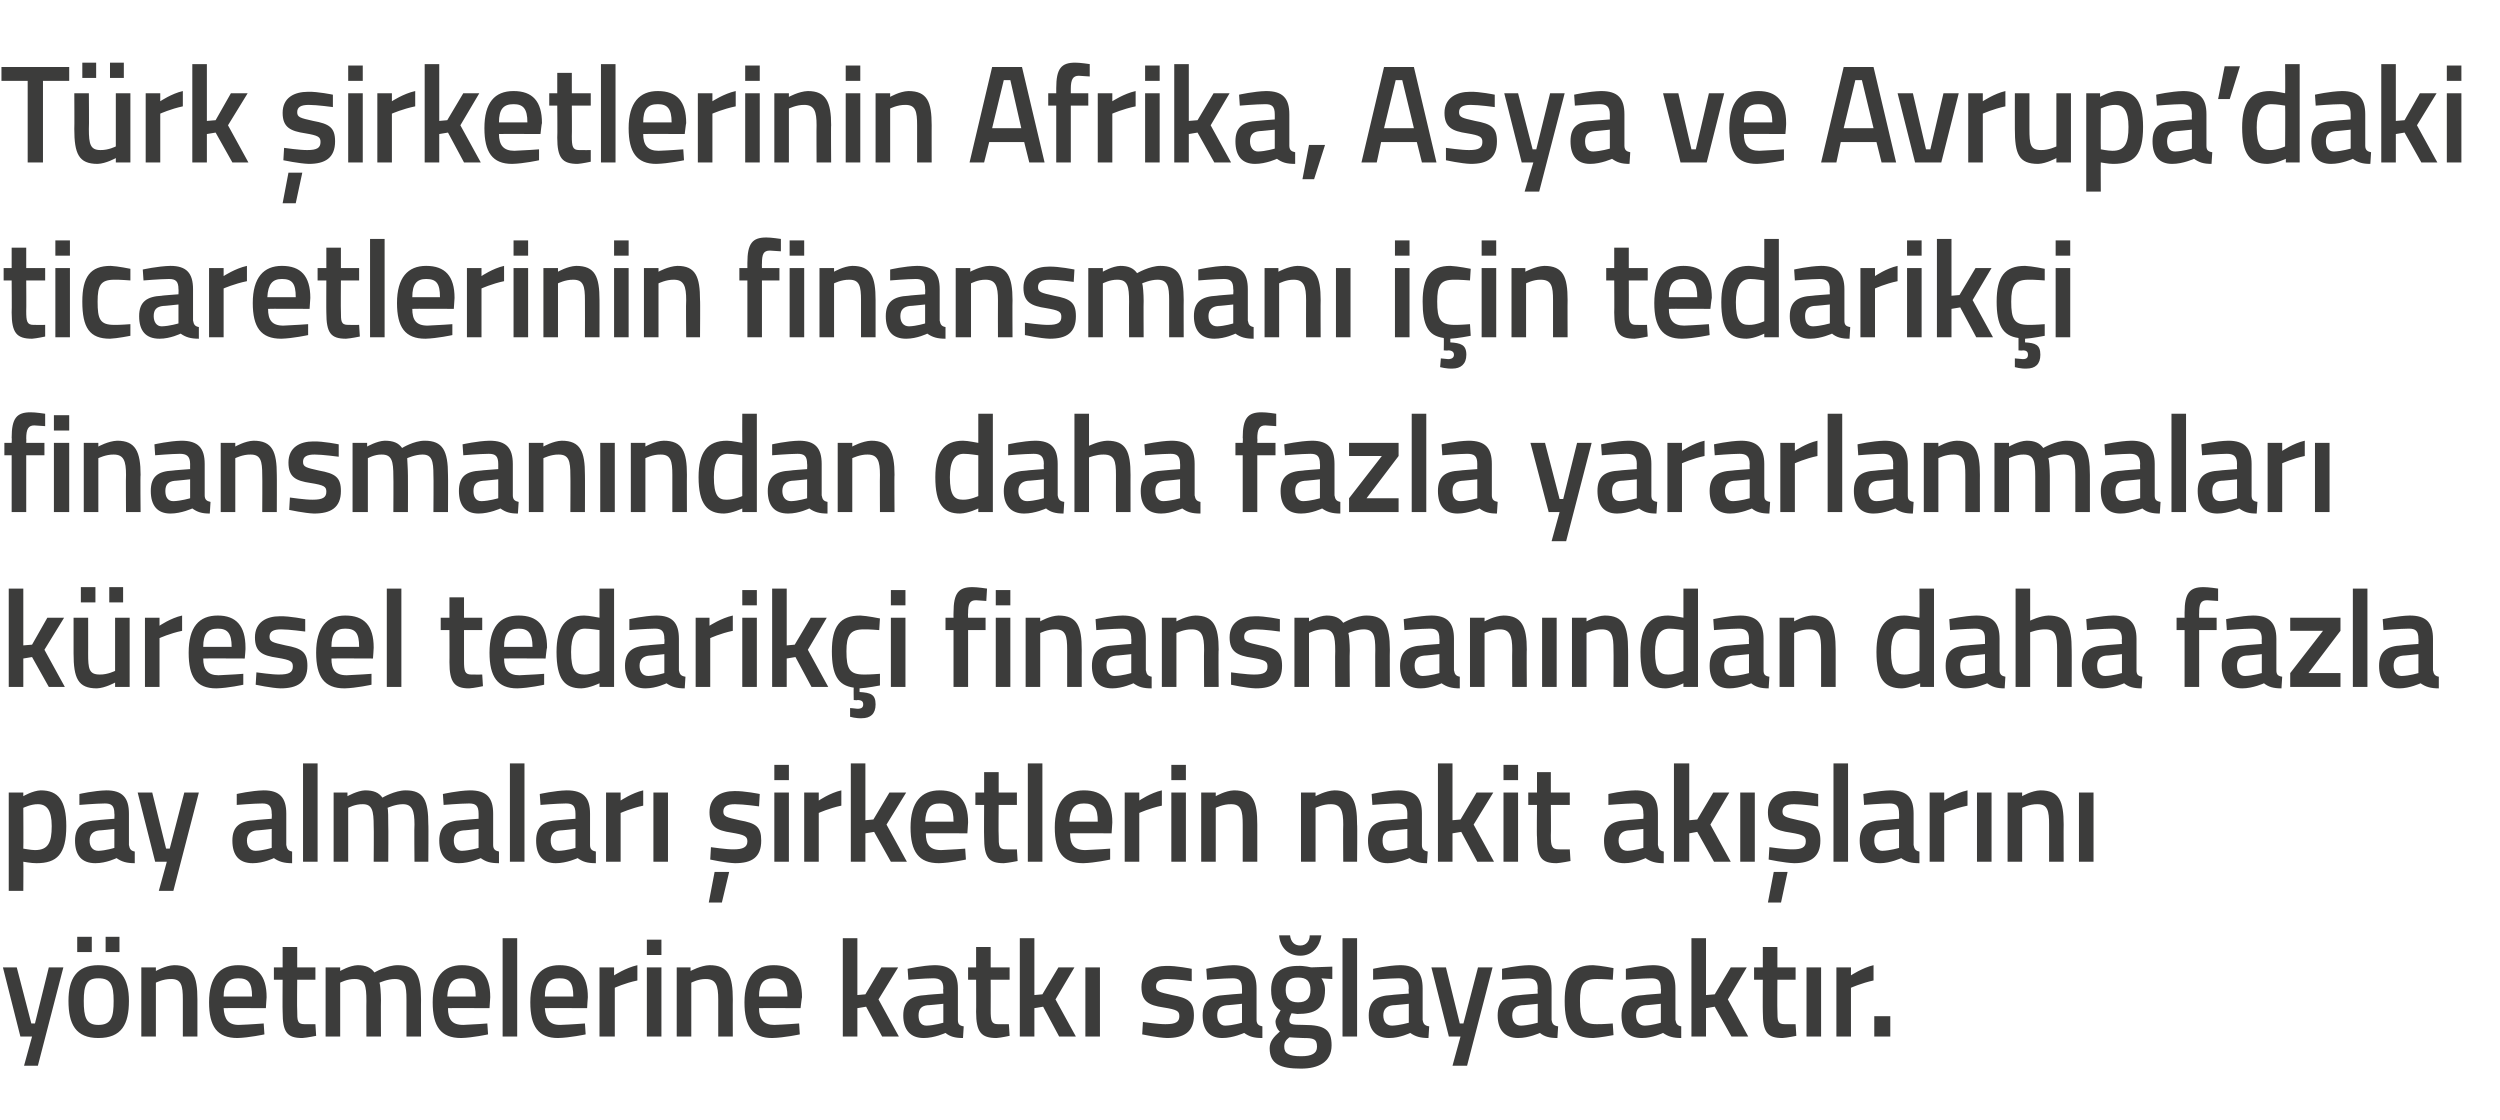
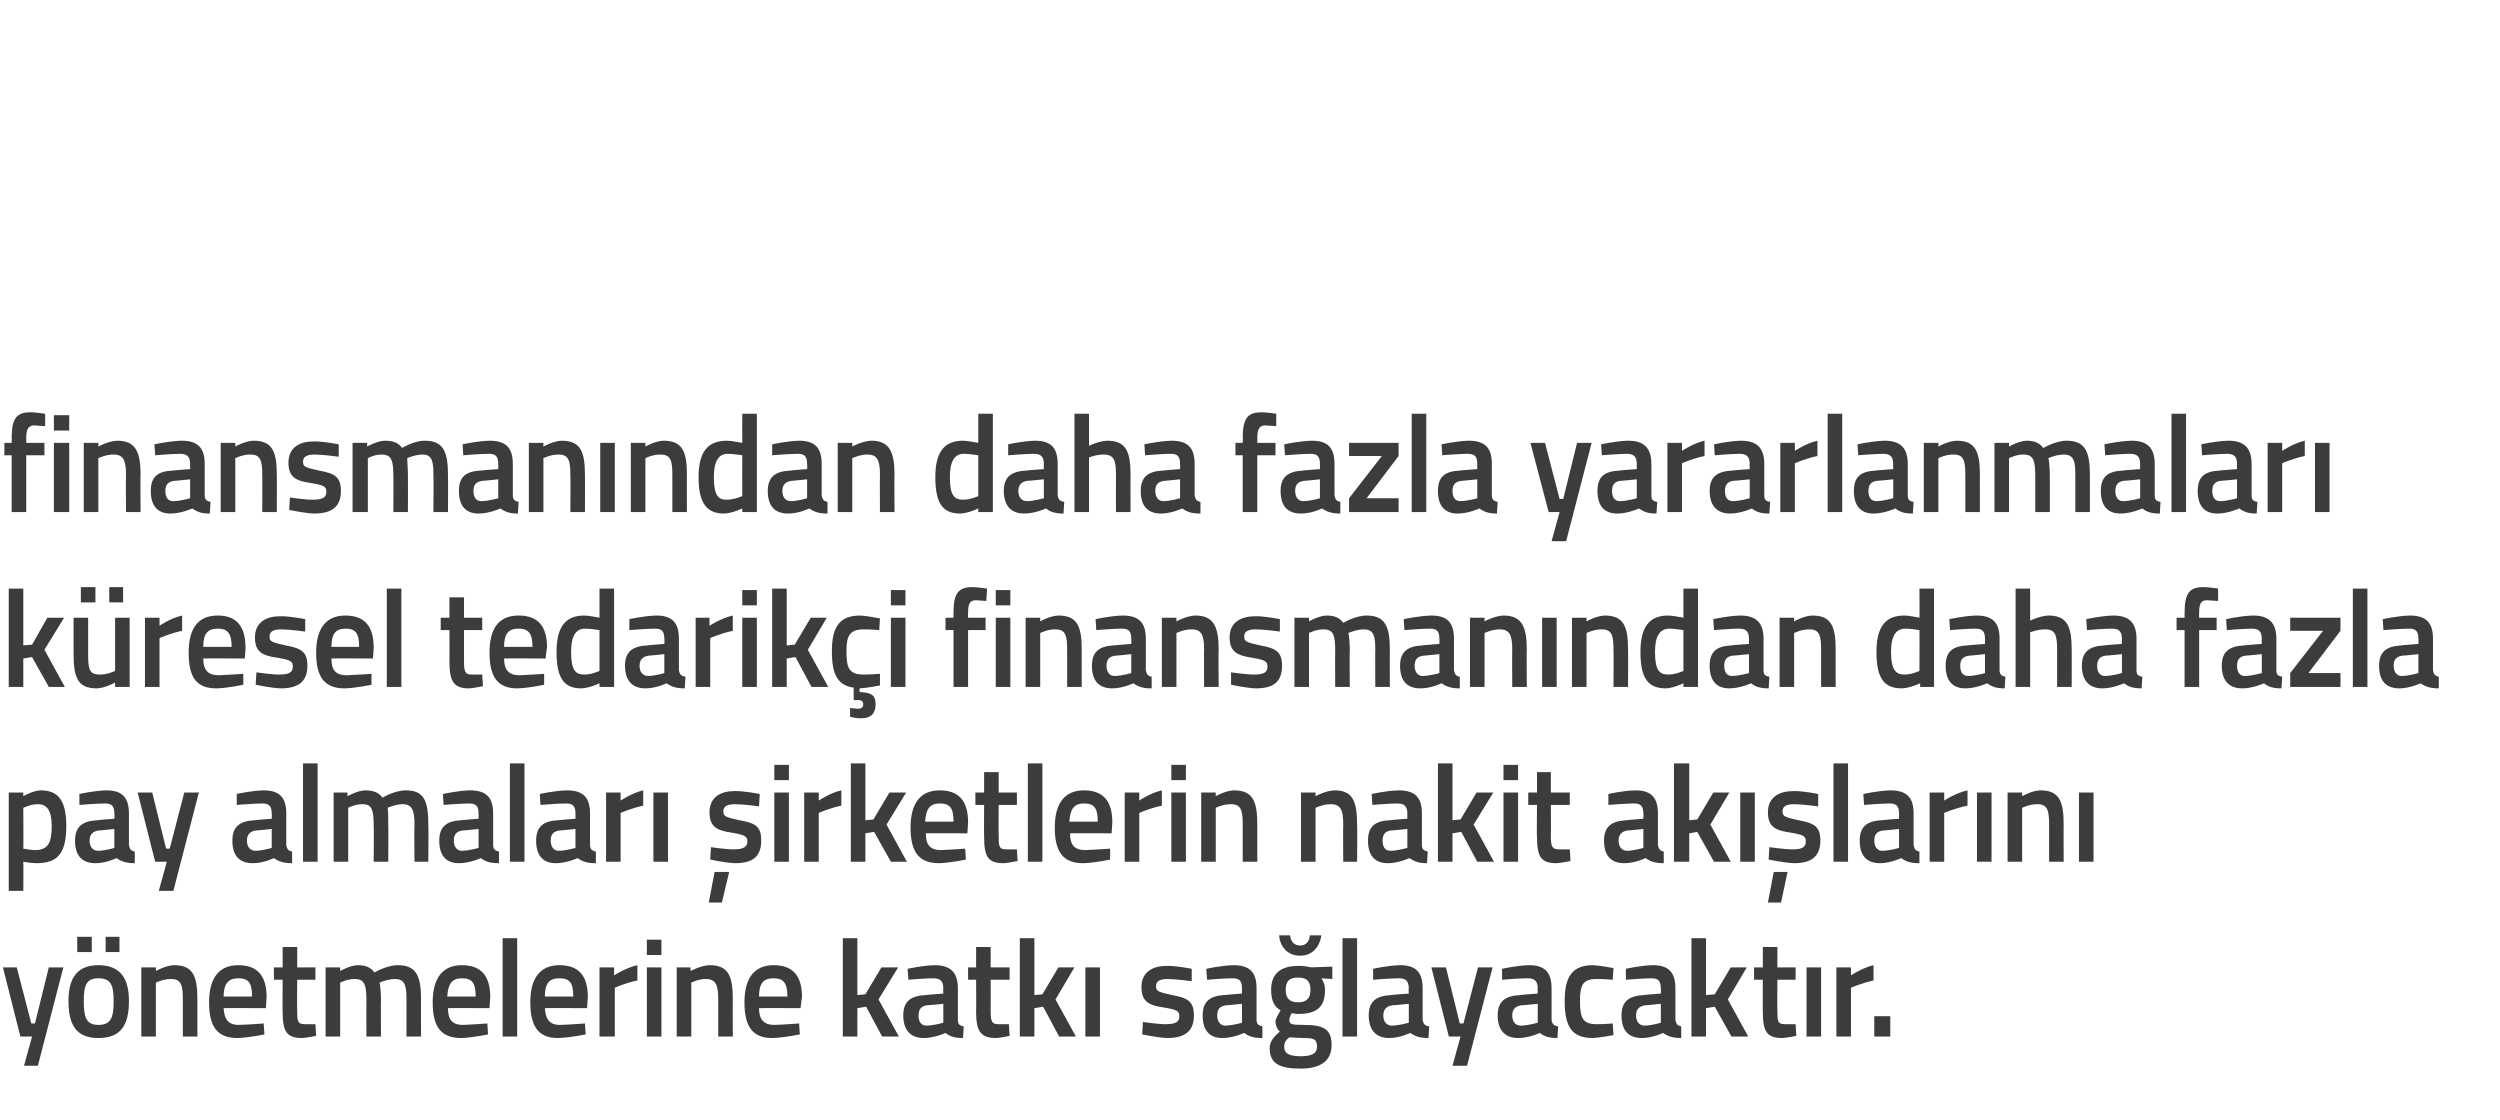
<svg xmlns="http://www.w3.org/2000/svg" version="1.1" width="343.2px" height="153.8px" viewBox="0 -8 343.2 153.8" style="top:-8px">
  <desc>T rk irketlerinin Afrika, Asya ve Avrupa’daki ticaretlerinin finansman i in tedarik i finansman ndan daha fazla yar...</desc>
  <defs />
  <g id="Polygon378705">
-     <path d="M 2.3 124.8 L 4.3 132.5 L 4.8 132.5 L 6.7 124.8 L 8.7 124.8 L 5.2 138.3 L 3.3 138.3 L 4.4 134.3 L 2.8 134.3 L 0.4 124.8 L 2.3 124.8 Z M 9.4 129.4 C 9.4 132.6 10.4 134.5 13.5 134.5 C 16.7 134.5 17.7 132.6 17.7 129.4 C 17.7 126.4 16.6 124.5 13.5 124.5 C 10.5 124.5 9.4 126.4 9.4 129.4 Z M 11.5 129.4 C 11.5 127.2 11.9 126.3 13.5 126.3 C 15.2 126.3 15.6 127.2 15.6 129.4 C 15.6 131.6 15.3 132.7 13.5 132.7 C 11.8 132.7 11.5 131.6 11.5 129.4 Z M 10.6 120.6 L 12.6 120.6 L 12.6 122.7 L 10.6 122.7 L 10.6 120.6 Z M 14.5 120.6 L 16.4 120.6 L 16.4 122.7 L 14.5 122.7 L 14.5 120.6 Z M 19.4 134.3 L 19.4 124.8 L 21.4 124.8 L 21.4 125.3 C 21.4 125.3 22.71 124.54 23.9 124.5 C 26.5 124.5 27.1 126 27.1 129.2 C 27.1 129.16 27.1 134.3 27.1 134.3 L 25.1 134.3 C 25.1 134.3 25.11 129.22 25.1 129.2 C 25.1 127.3 24.9 126.4 23.5 126.4 C 22.4 126.38 21.4 126.9 21.4 126.9 L 21.4 134.3 L 19.4 134.3 Z M 36.2 132.5 L 36.3 134 C 36.3 134 34.17 134.46 32.6 134.5 C 29.8 134.5 28.7 132.9 28.7 129.6 C 28.7 126.1 30.2 124.5 32.7 124.5 C 35.3 124.5 36.6 125.9 36.6 128.9 C 36.59 128.89 36.5 130.4 36.5 130.4 C 36.5 130.4 30.75 130.37 30.7 130.4 C 30.8 131.9 31.3 132.7 32.8 132.7 C 34.3 132.65 36.2 132.5 36.2 132.5 Z M 34.6 128.8 C 34.6 126.9 34.1 126.3 32.7 126.3 C 31.4 126.3 30.7 127 30.7 128.8 C 30.7 128.8 34.6 128.8 34.6 128.8 Z M 40.8 126.5 C 40.8 126.5 40.76 130.7 40.8 130.7 C 40.8 132.1 40.8 132.6 41.8 132.6 C 42.29 132.62 43.3 132.6 43.3 132.6 L 43.4 134.2 C 43.4 134.2 42.14 134.46 41.5 134.5 C 39.4 134.5 38.8 133.7 38.8 130.9 C 38.77 130.93 38.8 126.5 38.8 126.5 L 37.6 126.5 L 37.6 124.8 L 38.8 124.8 L 38.8 122 L 40.8 122 L 40.8 124.8 L 43.3 124.8 L 43.3 126.5 L 40.8 126.5 Z M 44.7 134.3 L 44.7 124.8 L 46.7 124.8 L 46.7 125.3 C 46.7 125.3 47.99 124.54 49.1 124.5 C 50.2 124.5 50.9 124.8 51.4 125.5 C 51.4 125.5 53.1 124.5 54.6 124.5 C 57.1 124.5 57.8 125.9 57.8 129.2 C 57.78 129.16 57.8 134.3 57.8 134.3 L 55.8 134.3 C 55.8 134.3 55.79 129.22 55.8 129.2 C 55.8 127.3 55.6 126.4 54.2 126.4 C 53.2 126.4 52.1 126.9 52.1 126.9 C 52.2 127.1 52.3 128.4 52.3 129.3 C 52.27 129.33 52.3 134.3 52.3 134.3 L 50.3 134.3 C 50.3 134.3 50.28 129.37 50.3 129.4 C 50.3 127.3 50.1 126.4 48.7 126.4 C 47.66 126.38 46.7 126.9 46.7 126.9 L 46.7 134.3 L 44.7 134.3 Z M 66.9 132.5 L 67 134 C 67 134 64.89 134.46 63.3 134.5 C 60.5 134.5 59.4 132.9 59.4 129.6 C 59.4 126.1 60.9 124.5 63.4 124.5 C 66 124.5 67.3 125.9 67.3 128.9 C 67.3 128.89 67.2 130.4 67.2 130.4 C 67.2 130.4 61.46 130.37 61.5 130.4 C 61.5 131.9 62 132.7 63.6 132.7 C 65.01 132.65 66.9 132.5 66.9 132.5 Z M 65.3 128.8 C 65.3 126.9 64.8 126.3 63.4 126.3 C 62.1 126.3 61.5 127 61.4 128.8 C 61.4 128.8 65.3 128.8 65.3 128.8 Z M 69 120.8 L 71 120.8 L 71 134.3 L 69 134.3 L 69 120.8 Z M 80.3 132.5 L 80.4 134 C 80.4 134 78.27 134.46 76.6 134.5 C 73.9 134.5 72.8 132.9 72.8 129.6 C 72.8 126.1 74.3 124.5 76.8 124.5 C 79.4 124.5 80.7 125.9 80.7 128.9 C 80.68 128.89 80.6 130.4 80.6 130.4 C 80.6 130.4 74.84 130.37 74.8 130.4 C 74.9 131.9 75.4 132.7 76.9 132.7 C 78.4 132.65 80.3 132.5 80.3 132.5 Z M 78.7 128.8 C 78.7 126.9 78.2 126.3 76.8 126.3 C 75.4 126.3 74.8 127 74.8 128.8 C 74.8 128.8 78.7 128.8 78.7 128.8 Z M 82.3 124.8 L 84.3 124.8 L 84.3 125.9 C 84.3 125.9 85.91 124.85 87.5 124.5 C 87.5 124.5 87.5 126.6 87.5 126.6 C 85.8 126.95 84.4 127.6 84.4 127.6 L 84.4 134.3 L 82.3 134.3 L 82.3 124.8 Z M 88.8 124.8 L 90.8 124.8 L 90.8 134.3 L 88.8 134.3 L 88.8 124.8 Z M 88.8 121 L 90.8 121 L 90.8 123.1 L 88.8 123.1 L 88.8 121 Z M 92.9 134.3 L 92.9 124.8 L 94.8 124.8 L 94.8 125.3 C 94.8 125.3 96.19 124.54 97.4 124.5 C 100 124.5 100.6 126 100.6 129.2 C 100.58 129.16 100.6 134.3 100.6 134.3 L 98.6 134.3 C 98.6 134.3 98.59 129.22 98.6 129.2 C 98.6 127.3 98.3 126.4 96.9 126.4 C 95.88 126.38 94.9 126.9 94.9 126.9 L 94.9 134.3 L 92.9 134.3 Z M 109.7 132.5 L 109.8 134 C 109.8 134 107.66 134.46 106 134.5 C 103.3 134.5 102.2 132.9 102.2 129.6 C 102.2 126.1 103.7 124.5 106.2 124.5 C 108.8 124.5 110.1 125.9 110.1 128.9 C 110.07 128.89 109.9 130.4 109.9 130.4 C 109.9 130.4 104.23 130.37 104.2 130.4 C 104.2 131.9 104.8 132.7 106.3 132.7 C 107.78 132.65 109.7 132.5 109.7 132.5 Z M 108.1 128.8 C 108.1 126.9 107.5 126.3 106.2 126.3 C 104.8 126.3 104.2 127 104.2 128.8 C 104.2 128.8 108.1 128.8 108.1 128.8 Z M 115.7 134.3 L 115.7 120.8 L 117.7 120.8 L 117.7 128.6 L 118.8 128.5 L 121 124.8 L 123.3 124.8 L 120.6 129.2 L 123.4 134.3 L 121.1 134.3 L 118.9 130.2 L 117.7 130.4 L 117.7 134.3 L 115.7 134.3 Z M 131.5 132 C 131.5 132.6 131.7 132.8 132.3 132.9 C 132.3 132.9 132.2 134.5 132.2 134.5 C 131.1 134.5 130.4 134.3 129.8 133.8 C 129.8 133.8 128.3 134.5 126.8 134.5 C 125 134.5 124 133.4 124 131.4 C 124 129.4 125.1 128.7 127.1 128.6 C 127.08 128.57 129.5 128.4 129.5 128.4 C 129.5 128.4 129.46 127.68 129.5 127.7 C 129.5 126.6 129 126.3 128.1 126.3 C 126.88 126.31 124.7 126.5 124.7 126.5 L 124.6 125 C 124.6 125 126.59 124.54 128.3 124.5 C 130.5 124.5 131.5 125.5 131.5 127.7 C 131.5 127.7 131.5 132 131.5 132 Z M 127.3 130 C 126.5 130.1 126.1 130.5 126.1 131.4 C 126.1 132.2 126.4 132.8 127.2 132.8 C 128.23 132.77 129.5 132.4 129.5 132.4 L 129.5 129.8 C 129.5 129.8 127.32 130.03 127.3 130 Z M 136 126.5 C 136 126.5 136.02 130.7 136 130.7 C 136 132.1 136.1 132.6 137 132.6 C 137.55 132.62 138.5 132.6 138.5 132.6 L 138.6 134.2 C 138.6 134.2 137.41 134.46 136.8 134.5 C 134.7 134.5 134 133.7 134 130.9 C 134.03 130.93 134 126.5 134 126.5 L 132.9 126.5 L 132.9 124.8 L 134 124.8 L 134 122 L 136 122 L 136 124.8 L 138.6 124.8 L 138.6 126.5 L 136 126.5 Z M 140 134.3 L 140 120.8 L 142 120.8 L 142 128.6 L 143.1 128.5 L 145.3 124.8 L 147.5 124.8 L 144.9 129.2 L 147.7 134.3 L 145.4 134.3 L 143.2 130.2 L 142 130.4 L 142 134.3 L 140 134.3 Z M 149 124.8 L 151 124.8 L 151 134.3 L 149 134.3 L 149 124.8 Z M 163.6 126.7 C 163.6 126.7 161.38 126.4 160.3 126.4 C 159.2 126.4 158.7 126.7 158.7 127.4 C 158.7 128.1 159.1 128.2 160.9 128.6 C 163.1 129 163.9 129.5 163.9 131.4 C 163.9 133.7 162.5 134.5 160.2 134.5 C 158.95 134.46 156.8 134 156.8 134 L 156.9 132.3 C 156.9 132.3 159.1 132.62 160 132.6 C 161.4 132.6 161.9 132.3 161.9 131.5 C 161.9 130.8 161.6 130.6 159.7 130.3 C 157.7 130 156.7 129.5 156.7 127.5 C 156.7 125.4 158.3 124.6 160.1 124.6 C 161.47 124.56 163.6 125 163.6 125 L 163.6 126.7 Z M 172.5 132 C 172.5 132.6 172.8 132.8 173.3 132.9 C 173.3 132.9 173.3 134.5 173.3 134.5 C 172.1 134.5 171.5 134.3 170.8 133.8 C 170.8 133.8 169.3 134.5 167.8 134.5 C 166 134.5 165.1 133.4 165.1 131.4 C 165.1 129.4 166.2 128.7 168.1 128.6 C 168.13 128.57 170.5 128.4 170.5 128.4 C 170.5 128.4 170.51 127.68 170.5 127.7 C 170.5 126.6 170.1 126.3 169.2 126.3 C 167.93 126.31 165.7 126.5 165.7 126.5 L 165.6 125 C 165.6 125 167.63 124.54 169.3 124.5 C 171.6 124.5 172.5 125.5 172.5 127.7 C 172.5 127.7 172.5 132 172.5 132 Z M 168.4 130 C 167.5 130.1 167.1 130.5 167.1 131.4 C 167.1 132.2 167.5 132.8 168.2 132.8 C 169.27 132.77 170.5 132.4 170.5 132.4 L 170.5 129.8 C 170.5 129.8 168.37 130.03 168.4 130 Z M 174.3 135.9 C 174.3 135 174.8 134.4 175.7 133.6 C 175.4 133.4 175.1 132.8 175.1 132.2 C 175.1 131.8 175.8 130.7 175.8 130.7 C 175.1 130.3 174.5 129.6 174.5 127.9 C 174.5 125.5 176 124.6 178.2 124.6 C 179 124.56 180 124.8 180 124.8 L 182.9 124.7 L 182.9 126.4 C 182.9 126.4 181.36 126.31 181.4 126.3 C 181.6 126.6 181.9 127.1 181.9 127.9 C 181.9 130.5 180.5 131.2 178.1 131.2 C 177.9 131.2 177.5 131.1 177.3 131.1 C 177.3 131.1 177 131.7 177 132 C 177 132.6 177.2 132.7 179 132.7 C 181.9 132.7 182.8 133.4 182.8 135.5 C 182.8 137.8 181 138.7 178.6 138.7 C 175.8 138.7 174.3 138.1 174.3 135.9 Z M 177 134.4 C 176.5 134.8 176.3 135.1 176.3 135.7 C 176.3 136.6 176.9 137 178.6 137 C 180.1 137 180.8 136.6 180.8 135.7 C 180.8 134.6 180.3 134.5 178.9 134.5 C 178.3 134.5 177 134.4 177 134.4 Z M 179.9 127.9 C 179.9 126.7 179.4 126.2 178.2 126.2 C 177 126.2 176.5 126.7 176.5 127.9 C 176.5 129 177 129.6 178.2 129.6 C 179.4 129.6 179.9 129 179.9 127.9 Z M 177.1 120.4 C 177.2 121.3 177.7 121.8 178.5 121.8 C 179.3 121.8 179.8 121.2 179.8 120.4 C 179.8 120.4 181.4 120.4 181.4 120.4 C 181.2 121.9 180.2 123.2 178.5 123.2 C 176.7 123.2 175.7 121.9 175.6 120.4 C 175.6 120.4 177.1 120.4 177.1 120.4 Z M 184.3 120.8 L 186.3 120.8 L 186.3 134.3 L 184.3 134.3 L 184.3 120.8 Z M 195.3 132 C 195.4 132.6 195.6 132.8 196.2 132.9 C 196.2 132.9 196.1 134.5 196.1 134.5 C 195 134.5 194.3 134.3 193.6 133.8 C 193.6 133.8 192.2 134.5 190.7 134.5 C 188.9 134.5 187.9 133.4 187.9 131.4 C 187.9 129.4 189 128.7 191 128.6 C 190.98 128.57 193.4 128.4 193.4 128.4 C 193.4 128.4 193.35 127.68 193.4 127.7 C 193.4 126.6 192.9 126.3 192 126.3 C 190.77 126.31 188.5 126.5 188.5 126.5 L 188.5 125 C 188.5 125 190.48 124.54 192.2 124.5 C 194.4 124.5 195.3 125.5 195.3 127.7 C 195.3 127.7 195.3 132 195.3 132 Z M 191.2 130 C 190.4 130.1 189.9 130.5 189.9 131.4 C 189.9 132.2 190.3 132.8 191.1 132.8 C 192.12 132.77 193.4 132.4 193.4 132.4 L 193.4 129.8 C 193.4 129.8 191.22 130.03 191.2 130 Z M 198.5 124.8 L 200.4 132.5 L 200.9 132.5 L 202.9 124.8 L 204.9 124.8 L 201.4 138.3 L 199.4 138.3 L 200.5 134.3 L 198.9 134.3 L 196.5 124.8 L 198.5 124.8 Z M 213 132 C 213.1 132.6 213.3 132.8 213.9 132.9 C 213.9 132.9 213.8 134.5 213.8 134.5 C 212.7 134.5 212 134.3 211.4 133.8 C 211.4 133.8 209.9 134.5 208.4 134.5 C 206.6 134.5 205.6 133.4 205.6 131.4 C 205.6 129.4 206.7 128.7 208.7 128.6 C 208.68 128.57 211.1 128.4 211.1 128.4 C 211.1 128.4 211.06 127.68 211.1 127.7 C 211.1 126.6 210.6 126.3 209.7 126.3 C 208.48 126.31 206.2 126.5 206.2 126.5 L 206.2 125 C 206.2 125 208.18 124.54 209.9 124.5 C 212.1 124.5 213 125.5 213 127.7 C 213 127.7 213 132 213 132 Z M 208.9 130 C 208.1 130.1 207.6 130.5 207.6 131.4 C 207.6 132.2 208 132.8 208.8 132.8 C 209.82 132.77 211.1 132.4 211.1 132.4 L 211.1 129.8 C 211.1 129.8 208.92 130.03 208.9 130 Z M 221.5 124.9 L 221.4 126.5 C 221.4 126.5 219.92 126.38 219.2 126.4 C 217.3 126.4 216.9 127.2 216.9 129.4 C 216.9 131.8 217.3 132.6 219.2 132.6 C 219.94 132.62 221.4 132.5 221.4 132.5 L 221.5 134.1 C 221.5 134.1 219.59 134.46 218.7 134.5 C 215.8 134.5 214.8 133 214.8 129.4 C 214.8 126 215.9 124.5 218.7 124.5 C 219.67 124.54 221.5 124.9 221.5 124.9 Z M 230 132 C 230.1 132.6 230.3 132.8 230.8 132.9 C 230.8 132.9 230.8 134.5 230.8 134.5 C 229.7 134.5 229 134.3 228.3 133.8 C 228.3 133.8 226.9 134.5 225.4 134.5 C 223.5 134.5 222.6 133.4 222.6 131.4 C 222.6 129.4 223.7 128.7 225.7 128.6 C 225.66 128.57 228 128.4 228 128.4 C 228 128.4 228.04 127.68 228 127.7 C 228 126.6 227.6 126.3 226.7 126.3 C 225.46 126.31 223.2 126.5 223.2 126.5 L 223.2 125 C 223.2 125 225.16 124.54 226.9 124.5 C 229.1 124.5 230 125.5 230 127.7 C 230 127.7 230 132 230 132 Z M 225.9 130 C 225.1 130.1 224.6 130.5 224.6 131.4 C 224.6 132.2 225 132.8 225.8 132.8 C 226.8 132.77 228 132.4 228 132.4 L 228 129.8 C 228 129.8 225.9 130.03 225.9 130 Z M 232.2 134.3 L 232.2 120.8 L 234.2 120.8 L 234.2 128.6 L 235.4 128.5 L 237.6 124.8 L 239.8 124.8 L 237.2 129.2 L 240 134.3 L 237.7 134.3 L 235.4 130.2 L 234.2 130.4 L 234.2 134.3 L 232.2 134.3 Z M 244 126.5 C 244 126.5 243.97 130.7 244 130.7 C 244 132.1 244 132.6 245 132.6 C 245.5 132.62 246.5 132.6 246.5 132.6 L 246.6 134.2 C 246.6 134.2 245.35 134.46 244.7 134.5 C 242.6 134.5 242 133.7 242 130.9 C 241.98 130.93 242 126.5 242 126.5 L 240.8 126.5 L 240.8 124.8 L 242 124.8 L 242 122 L 244 122 L 244 124.8 L 246.5 124.8 L 246.5 126.5 L 244 126.5 Z M 248 124.8 L 250 124.8 L 250 134.3 L 248 134.3 L 248 124.8 Z M 252.1 124.8 L 254.1 124.8 L 254.1 125.9 C 254.1 125.9 255.68 124.85 257.2 124.5 C 257.2 124.5 257.2 126.6 257.2 126.6 C 255.57 126.95 254.1 127.6 254.1 127.6 L 254.1 134.3 L 252.1 134.3 L 252.1 124.8 Z M 257.3 131.5 L 259.5 131.5 L 259.5 134.3 L 257.3 134.3 L 257.3 131.5 Z " stroke="none" fill="#3c3c3b" />
+     <path d="M 2.3 124.8 L 4.3 132.5 L 4.8 132.5 L 6.7 124.8 L 8.7 124.8 L 5.2 138.3 L 3.3 138.3 L 4.4 134.3 L 2.8 134.3 L 0.4 124.8 L 2.3 124.8 Z M 9.4 129.4 C 9.4 132.6 10.4 134.5 13.5 134.5 C 16.7 134.5 17.7 132.6 17.7 129.4 C 17.7 126.4 16.6 124.5 13.5 124.5 C 10.5 124.5 9.4 126.4 9.4 129.4 Z M 11.5 129.4 C 11.5 127.2 11.9 126.3 13.5 126.3 C 15.2 126.3 15.6 127.2 15.6 129.4 C 15.6 131.6 15.3 132.7 13.5 132.7 C 11.8 132.7 11.5 131.6 11.5 129.4 Z M 10.6 120.6 L 12.6 120.6 L 12.6 122.7 L 10.6 122.7 L 10.6 120.6 Z M 14.5 120.6 L 16.4 120.6 L 16.4 122.7 L 14.5 122.7 L 14.5 120.6 Z M 19.4 134.3 L 19.4 124.8 L 21.4 124.8 L 21.4 125.3 C 21.4 125.3 22.71 124.54 23.9 124.5 C 26.5 124.5 27.1 126 27.1 129.2 C 27.1 129.16 27.1 134.3 27.1 134.3 L 25.1 134.3 C 25.1 134.3 25.11 129.22 25.1 129.2 C 25.1 127.3 24.9 126.4 23.5 126.4 C 22.4 126.38 21.4 126.9 21.4 126.9 L 21.4 134.3 L 19.4 134.3 Z M 36.2 132.5 L 36.3 134 C 36.3 134 34.17 134.46 32.6 134.5 C 29.8 134.5 28.7 132.9 28.7 129.6 C 28.7 126.1 30.2 124.5 32.7 124.5 C 35.3 124.5 36.6 125.9 36.6 128.9 C 36.59 128.89 36.5 130.4 36.5 130.4 C 36.5 130.4 30.75 130.37 30.7 130.4 C 30.8 131.9 31.3 132.7 32.8 132.7 C 34.3 132.65 36.2 132.5 36.2 132.5 Z M 34.6 128.8 C 34.6 126.9 34.1 126.3 32.7 126.3 C 31.4 126.3 30.7 127 30.7 128.8 C 30.7 128.8 34.6 128.8 34.6 128.8 Z M 40.8 126.5 C 40.8 126.5 40.76 130.7 40.8 130.7 C 40.8 132.1 40.8 132.6 41.8 132.6 C 42.29 132.62 43.3 132.6 43.3 132.6 L 43.4 134.2 C 43.4 134.2 42.14 134.46 41.5 134.5 C 39.4 134.5 38.8 133.7 38.8 130.9 C 38.77 130.93 38.8 126.5 38.8 126.5 L 37.6 126.5 L 37.6 124.8 L 38.8 124.8 L 38.8 122 L 40.8 122 L 40.8 124.8 L 43.3 124.8 L 43.3 126.5 L 40.8 126.5 Z M 44.7 134.3 L 44.7 124.8 L 46.7 124.8 L 46.7 125.3 C 46.7 125.3 47.99 124.54 49.1 124.5 C 50.2 124.5 50.9 124.8 51.4 125.5 C 51.4 125.5 53.1 124.5 54.6 124.5 C 57.1 124.5 57.8 125.9 57.8 129.2 C 57.78 129.16 57.8 134.3 57.8 134.3 L 55.8 134.3 C 55.8 134.3 55.79 129.22 55.8 129.2 C 55.8 127.3 55.6 126.4 54.2 126.4 C 53.2 126.4 52.1 126.9 52.1 126.9 C 52.2 127.1 52.3 128.4 52.3 129.3 C 52.27 129.33 52.3 134.3 52.3 134.3 L 50.3 134.3 C 50.3 134.3 50.28 129.37 50.3 129.4 C 50.3 127.3 50.1 126.4 48.7 126.4 C 47.66 126.38 46.7 126.9 46.7 126.9 L 46.7 134.3 L 44.7 134.3 Z M 66.9 132.5 L 67 134 C 67 134 64.89 134.46 63.3 134.5 C 60.5 134.5 59.4 132.9 59.4 129.6 C 59.4 126.1 60.9 124.5 63.4 124.5 C 66 124.5 67.3 125.9 67.3 128.9 C 67.3 128.89 67.2 130.4 67.2 130.4 C 67.2 130.4 61.46 130.37 61.5 130.4 C 61.5 131.9 62 132.7 63.6 132.7 C 65.01 132.65 66.9 132.5 66.9 132.5 Z M 65.3 128.8 C 65.3 126.9 64.8 126.3 63.4 126.3 C 62.1 126.3 61.5 127 61.4 128.8 C 61.4 128.8 65.3 128.8 65.3 128.8 Z M 69 120.8 L 71 120.8 L 71 134.3 L 69 134.3 L 69 120.8 Z M 80.3 132.5 L 80.4 134 C 80.4 134 78.27 134.46 76.6 134.5 C 73.9 134.5 72.8 132.9 72.8 129.6 C 72.8 126.1 74.3 124.5 76.8 124.5 C 79.4 124.5 80.7 125.9 80.7 128.9 C 80.68 128.89 80.6 130.4 80.6 130.4 C 80.6 130.4 74.84 130.37 74.8 130.4 C 74.9 131.9 75.4 132.7 76.9 132.7 C 78.4 132.65 80.3 132.5 80.3 132.5 Z M 78.7 128.8 C 78.7 126.9 78.2 126.3 76.8 126.3 C 75.4 126.3 74.8 127 74.8 128.8 C 74.8 128.8 78.7 128.8 78.7 128.8 Z M 82.3 124.8 L 84.3 124.8 L 84.3 125.9 C 84.3 125.9 85.91 124.85 87.5 124.5 C 87.5 124.5 87.5 126.6 87.5 126.6 C 85.8 126.95 84.4 127.6 84.4 127.6 L 84.4 134.3 L 82.3 134.3 L 82.3 124.8 Z M 88.8 124.8 L 90.8 124.8 L 90.8 134.3 L 88.8 134.3 L 88.8 124.8 Z M 88.8 121 L 90.8 121 L 90.8 123.1 L 88.8 123.1 L 88.8 121 Z M 92.9 134.3 L 92.9 124.8 L 94.8 124.8 L 94.8 125.3 C 94.8 125.3 96.19 124.54 97.4 124.5 C 100 124.5 100.6 126 100.6 129.2 C 100.58 129.16 100.6 134.3 100.6 134.3 L 98.6 134.3 C 98.6 134.3 98.59 129.22 98.6 129.2 C 98.6 127.3 98.3 126.4 96.9 126.4 C 95.88 126.38 94.9 126.9 94.9 126.9 L 94.9 134.3 L 92.9 134.3 Z M 109.7 132.5 L 109.8 134 C 109.8 134 107.66 134.46 106 134.5 C 103.3 134.5 102.2 132.9 102.2 129.6 C 102.2 126.1 103.7 124.5 106.2 124.5 C 108.8 124.5 110.1 125.9 110.1 128.9 C 110.07 128.89 109.9 130.4 109.9 130.4 C 109.9 130.4 104.23 130.37 104.2 130.4 C 104.2 131.9 104.8 132.7 106.3 132.7 C 107.78 132.65 109.7 132.5 109.7 132.5 Z M 108.1 128.8 C 108.1 126.9 107.5 126.3 106.2 126.3 C 104.8 126.3 104.2 127 104.2 128.8 C 104.2 128.8 108.1 128.8 108.1 128.8 Z M 115.7 134.3 L 115.7 120.8 L 117.7 120.8 L 117.7 128.6 L 118.8 128.5 L 121 124.8 L 123.3 124.8 L 120.6 129.2 L 123.4 134.3 L 121.1 134.3 L 118.9 130.2 L 117.7 130.4 L 117.7 134.3 L 115.7 134.3 Z M 131.5 132 C 131.5 132.6 131.7 132.8 132.3 132.9 C 132.3 132.9 132.2 134.5 132.2 134.5 C 131.1 134.5 130.4 134.3 129.8 133.8 C 129.8 133.8 128.3 134.5 126.8 134.5 C 125 134.5 124 133.4 124 131.4 C 124 129.4 125.1 128.7 127.1 128.6 C 127.08 128.57 129.5 128.4 129.5 128.4 C 129.5 128.4 129.46 127.68 129.5 127.7 C 129.5 126.6 129 126.3 128.1 126.3 C 126.88 126.31 124.7 126.5 124.7 126.5 L 124.6 125 C 124.6 125 126.59 124.54 128.3 124.5 C 130.5 124.5 131.5 125.5 131.5 127.7 C 131.5 127.7 131.5 132 131.5 132 Z M 127.3 130 C 126.5 130.1 126.1 130.5 126.1 131.4 C 126.1 132.2 126.4 132.8 127.2 132.8 C 128.23 132.77 129.5 132.4 129.5 132.4 L 129.5 129.8 C 129.5 129.8 127.32 130.03 127.3 130 Z M 136 126.5 C 136 126.5 136.02 130.7 136 130.7 C 136 132.1 136.1 132.6 137 132.6 C 137.55 132.62 138.5 132.6 138.5 132.6 L 138.6 134.2 C 138.6 134.2 137.41 134.46 136.8 134.5 C 134.7 134.5 134 133.7 134 130.9 C 134.03 130.93 134 126.5 134 126.5 L 132.9 126.5 L 132.9 124.8 L 134 124.8 L 134 122 L 136 122 L 136 124.8 L 138.6 124.8 L 138.6 126.5 L 136 126.5 Z M 140 134.3 L 140 120.8 L 142 120.8 L 142 128.6 L 143.1 128.5 L 145.3 124.8 L 147.5 124.8 L 144.9 129.2 L 147.7 134.3 L 145.4 134.3 L 143.2 130.2 L 142 130.4 L 142 134.3 L 140 134.3 Z M 149 124.8 L 151 124.8 L 151 134.3 L 149 134.3 L 149 124.8 Z M 163.6 126.7 C 163.6 126.7 161.38 126.4 160.3 126.4 C 159.2 126.4 158.7 126.7 158.7 127.4 C 158.7 128.1 159.1 128.2 160.9 128.6 C 163.1 129 163.9 129.5 163.9 131.4 C 163.9 133.7 162.5 134.5 160.2 134.5 C 158.95 134.46 156.8 134 156.8 134 L 156.9 132.3 C 156.9 132.3 159.1 132.62 160 132.6 C 161.4 132.6 161.9 132.3 161.9 131.5 C 161.9 130.8 161.6 130.6 159.7 130.3 C 157.7 130 156.7 129.5 156.7 127.5 C 156.7 125.4 158.3 124.6 160.1 124.6 C 161.47 124.56 163.6 125 163.6 125 L 163.6 126.7 Z M 172.5 132 C 172.5 132.6 172.8 132.8 173.3 132.9 C 173.3 132.9 173.3 134.5 173.3 134.5 C 172.1 134.5 171.5 134.3 170.8 133.8 C 170.8 133.8 169.3 134.5 167.8 134.5 C 166 134.5 165.1 133.4 165.1 131.4 C 165.1 129.4 166.2 128.7 168.1 128.6 C 168.13 128.57 170.5 128.4 170.5 128.4 C 170.5 128.4 170.51 127.68 170.5 127.7 C 170.5 126.6 170.1 126.3 169.2 126.3 C 167.93 126.31 165.7 126.5 165.7 126.5 L 165.6 125 C 165.6 125 167.63 124.54 169.3 124.5 C 171.6 124.5 172.5 125.5 172.5 127.7 C 172.5 127.7 172.5 132 172.5 132 Z M 168.4 130 C 167.5 130.1 167.1 130.5 167.1 131.4 C 167.1 132.2 167.5 132.8 168.2 132.8 C 169.27 132.77 170.5 132.4 170.5 132.4 L 170.5 129.8 C 170.5 129.8 168.37 130.03 168.4 130 Z M 174.3 135.9 C 174.3 135 174.8 134.4 175.7 133.6 C 175.4 133.4 175.1 132.8 175.1 132.2 C 175.1 131.8 175.8 130.7 175.8 130.7 C 175.1 130.3 174.5 129.6 174.5 127.9 C 174.5 125.5 176 124.6 178.2 124.6 C 179 124.56 180 124.8 180 124.8 L 182.9 124.7 L 182.9 126.4 C 182.9 126.4 181.36 126.31 181.4 126.3 C 181.6 126.6 181.9 127.1 181.9 127.9 C 181.9 130.5 180.5 131.2 178.1 131.2 C 177.9 131.2 177.5 131.1 177.3 131.1 C 177.3 131.1 177 131.7 177 132 C 177 132.6 177.2 132.7 179 132.7 C 181.9 132.7 182.8 133.4 182.8 135.5 C 182.8 137.8 181 138.7 178.6 138.7 C 175.8 138.7 174.3 138.1 174.3 135.9 Z M 177 134.4 C 176.5 134.8 176.3 135.1 176.3 135.7 C 176.3 136.6 176.9 137 178.6 137 C 180.1 137 180.8 136.6 180.8 135.7 C 180.8 134.6 180.3 134.5 178.9 134.5 C 178.3 134.5 177 134.4 177 134.4 Z M 179.9 127.9 C 179.9 126.7 179.4 126.2 178.2 126.2 C 177 126.2 176.5 126.7 176.5 127.9 C 176.5 129 177 129.6 178.2 129.6 C 179.4 129.6 179.9 129 179.9 127.9 Z M 177.1 120.4 C 177.2 121.3 177.7 121.8 178.5 121.8 C 179.3 121.8 179.8 121.2 179.8 120.4 C 179.8 120.4 181.4 120.4 181.4 120.4 C 181.2 121.9 180.2 123.2 178.5 123.2 C 176.7 123.2 175.7 121.9 175.6 120.4 C 175.6 120.4 177.1 120.4 177.1 120.4 Z M 184.3 120.8 L 186.3 120.8 L 186.3 134.3 L 184.3 134.3 L 184.3 120.8 Z M 195.3 132 C 195.4 132.6 195.6 132.8 196.2 132.9 C 196.2 132.9 196.1 134.5 196.1 134.5 C 195 134.5 194.3 134.3 193.6 133.8 C 193.6 133.8 192.2 134.5 190.7 134.5 C 188.9 134.5 187.9 133.4 187.9 131.4 C 187.9 129.4 189 128.7 191 128.6 C 190.98 128.57 193.4 128.4 193.4 128.4 C 193.4 128.4 193.35 127.68 193.4 127.7 C 193.4 126.6 192.9 126.3 192 126.3 C 190.77 126.31 188.5 126.5 188.5 126.5 L 188.5 125 C 188.5 125 190.48 124.54 192.2 124.5 C 194.4 124.5 195.3 125.5 195.3 127.7 C 195.3 127.7 195.3 132 195.3 132 Z M 191.2 130 C 190.4 130.1 189.9 130.5 189.9 131.4 C 189.9 132.2 190.3 132.8 191.1 132.8 C 192.12 132.77 193.4 132.4 193.4 132.4 L 193.4 129.8 C 193.4 129.8 191.22 130.03 191.2 130 Z M 198.5 124.8 L 200.4 132.5 L 200.9 132.5 L 202.9 124.8 L 204.9 124.8 L 201.4 138.3 L 199.4 138.3 L 200.5 134.3 L 198.9 134.3 L 196.5 124.8 L 198.5 124.8 Z M 213 132 C 213.1 132.6 213.3 132.8 213.9 132.9 C 213.9 132.9 213.8 134.5 213.8 134.5 C 212.7 134.5 212 134.3 211.4 133.8 C 211.4 133.8 209.9 134.5 208.4 134.5 C 206.6 134.5 205.6 133.4 205.6 131.4 C 205.6 129.4 206.7 128.7 208.7 128.6 C 208.68 128.57 211.1 128.4 211.1 128.4 C 211.1 128.4 211.06 127.68 211.1 127.7 C 211.1 126.6 210.6 126.3 209.7 126.3 C 208.48 126.31 206.2 126.5 206.2 126.5 L 206.2 125 C 206.2 125 208.18 124.54 209.9 124.5 C 212.1 124.5 213 125.5 213 127.7 C 213 127.7 213 132 213 132 Z M 208.9 130 C 208.1 130.1 207.6 130.5 207.6 131.4 C 207.6 132.2 208 132.8 208.8 132.8 C 209.82 132.77 211.1 132.4 211.1 132.4 L 211.1 129.8 C 211.1 129.8 208.92 130.03 208.9 130 Z M 221.5 124.9 L 221.4 126.5 C 221.4 126.5 219.92 126.38 219.2 126.4 C 217.3 126.4 216.9 127.2 216.9 129.4 C 216.9 131.8 217.3 132.6 219.2 132.6 C 219.94 132.62 221.4 132.5 221.4 132.5 L 221.5 134.1 C 221.5 134.1 219.59 134.46 218.7 134.5 C 215.8 134.5 214.8 133 214.8 129.4 C 214.8 126 215.9 124.5 218.7 124.5 C 219.67 124.54 221.5 124.9 221.5 124.9 Z M 230 132 C 230.1 132.6 230.3 132.8 230.8 132.9 C 230.8 132.9 230.8 134.5 230.8 134.5 C 229.7 134.5 229 134.3 228.3 133.8 C 228.3 133.8 226.9 134.5 225.4 134.5 C 223.5 134.5 222.6 133.4 222.6 131.4 C 222.6 129.4 223.7 128.7 225.7 128.6 C 225.66 128.57 228 128.4 228 128.4 C 228 128.4 228.04 127.68 228 127.7 C 228 126.6 227.6 126.3 226.7 126.3 C 225.46 126.31 223.2 126.5 223.2 126.5 L 223.2 125 C 223.2 125 225.16 124.54 226.9 124.5 C 229.1 124.5 230 125.5 230 127.7 C 230 127.7 230 132 230 132 M 225.9 130 C 225.1 130.1 224.6 130.5 224.6 131.4 C 224.6 132.2 225 132.8 225.8 132.8 C 226.8 132.77 228 132.4 228 132.4 L 228 129.8 C 228 129.8 225.9 130.03 225.9 130 Z M 232.2 134.3 L 232.2 120.8 L 234.2 120.8 L 234.2 128.6 L 235.4 128.5 L 237.6 124.8 L 239.8 124.8 L 237.2 129.2 L 240 134.3 L 237.7 134.3 L 235.4 130.2 L 234.2 130.4 L 234.2 134.3 L 232.2 134.3 Z M 244 126.5 C 244 126.5 243.97 130.7 244 130.7 C 244 132.1 244 132.6 245 132.6 C 245.5 132.62 246.5 132.6 246.5 132.6 L 246.6 134.2 C 246.6 134.2 245.35 134.46 244.7 134.5 C 242.6 134.5 242 133.7 242 130.9 C 241.98 130.93 242 126.5 242 126.5 L 240.8 126.5 L 240.8 124.8 L 242 124.8 L 242 122 L 244 122 L 244 124.8 L 246.5 124.8 L 246.5 126.5 L 244 126.5 Z M 248 124.8 L 250 124.8 L 250 134.3 L 248 134.3 L 248 124.8 Z M 252.1 124.8 L 254.1 124.8 L 254.1 125.9 C 254.1 125.9 255.68 124.85 257.2 124.5 C 257.2 124.5 257.2 126.6 257.2 126.6 C 255.57 126.95 254.1 127.6 254.1 127.6 L 254.1 134.3 L 252.1 134.3 L 252.1 124.8 Z M 257.3 131.5 L 259.5 131.5 L 259.5 134.3 L 257.3 134.3 L 257.3 131.5 Z " stroke="none" fill="#3c3c3b" />
  </g>
  <g id="Polygon378704">
    <path d="M 1.2 100.8 L 3.2 100.8 L 3.2 101.3 C 3.2 101.3 4.48 100.54 5.6 100.5 C 8 100.5 9.1 101.9 9.1 105.4 C 9.1 109.3 7.8 110.5 5 110.5 C 4.2 110.5 3.3 110.3 3.2 110.3 C 3.23 110.29 3.2 114.3 3.2 114.3 L 1.2 114.3 L 1.2 100.8 Z M 3.2 102.9 C 3.2 102.9 3.23 108.52 3.2 108.5 C 3.3 108.5 4.2 108.7 4.8 108.7 C 6.6 108.7 7.1 107.7 7.1 105.4 C 7.1 103.2 6.4 102.4 5.2 102.4 C 4.26 102.38 3.2 102.9 3.2 102.9 Z M 17.7 108 C 17.8 108.6 18 108.8 18.5 108.9 C 18.5 108.9 18.5 110.5 18.5 110.5 C 17.4 110.5 16.7 110.3 16 109.8 C 16 109.8 14.6 110.5 13.1 110.5 C 11.2 110.5 10.3 109.4 10.3 107.4 C 10.3 105.4 11.4 104.7 13.4 104.6 C 13.37 104.57 15.7 104.4 15.7 104.4 C 15.7 104.4 15.74 103.68 15.7 103.7 C 15.7 102.6 15.3 102.3 14.4 102.3 C 13.16 102.31 10.9 102.5 10.9 102.5 L 10.9 101 C 10.9 101 12.87 100.54 14.6 100.5 C 16.8 100.5 17.7 101.5 17.7 103.7 C 17.7 103.7 17.7 108 17.7 108 Z M 13.6 106 C 12.8 106.1 12.3 106.5 12.3 107.4 C 12.3 108.2 12.7 108.8 13.5 108.8 C 14.51 108.77 15.7 108.4 15.7 108.4 L 15.7 105.8 C 15.7 105.8 13.6 106.03 13.6 106 Z M 20.9 100.8 L 22.8 108.5 L 23.3 108.5 L 25.3 100.8 L 27.3 100.8 L 23.8 114.3 L 21.8 114.3 L 22.9 110.3 L 21.3 110.3 L 18.9 100.8 L 20.9 100.8 Z M 39.3 108 C 39.4 108.6 39.6 108.8 40.1 108.9 C 40.1 108.9 40.1 110.5 40.1 110.5 C 39 110.5 38.3 110.3 37.6 109.8 C 37.6 109.8 36.2 110.5 34.7 110.5 C 32.8 110.5 31.9 109.4 31.9 107.4 C 31.9 105.4 33 104.7 35 104.6 C 34.96 104.57 37.3 104.4 37.3 104.4 C 37.3 104.4 37.34 103.68 37.3 103.7 C 37.3 102.6 36.9 102.3 36 102.3 C 34.76 102.31 32.5 102.5 32.5 102.5 L 32.5 101 C 32.5 101 34.46 100.54 36.2 100.5 C 38.4 100.5 39.3 101.5 39.3 103.7 C 39.3 103.7 39.3 108 39.3 108 Z M 35.2 106 C 34.4 106.1 33.9 106.5 33.9 107.4 C 33.9 108.2 34.3 108.8 35.1 108.8 C 36.1 108.77 37.3 108.4 37.3 108.4 L 37.3 105.8 C 37.3 105.8 35.2 106.03 35.2 106 Z M 41.6 96.8 L 43.6 96.8 L 43.6 110.3 L 41.6 110.3 L 41.6 96.8 Z M 45.8 110.3 L 45.8 100.8 L 47.7 100.8 L 47.7 101.3 C 47.7 101.3 49.06 100.54 50.1 100.5 C 51.3 100.5 52 100.8 52.5 101.5 C 52.5 101.5 54.2 100.5 55.7 100.5 C 58.2 100.5 58.8 101.9 58.8 105.2 C 58.84 105.16 58.8 110.3 58.8 110.3 L 56.9 110.3 C 56.9 110.3 56.85 105.22 56.9 105.2 C 56.9 103.3 56.6 102.4 55.3 102.4 C 54.3 102.4 53.2 102.9 53.2 102.9 C 53.3 103.1 53.3 104.4 53.3 105.3 C 53.33 105.33 53.3 110.3 53.3 110.3 L 51.3 110.3 C 51.3 110.3 51.34 105.37 51.3 105.4 C 51.3 103.3 51.1 102.4 49.8 102.4 C 48.73 102.38 47.8 102.9 47.8 102.9 L 47.8 110.3 L 45.8 110.3 Z M 67.7 108 C 67.7 108.6 68 108.8 68.5 108.9 C 68.5 108.9 68.5 110.5 68.5 110.5 C 67.3 110.5 66.7 110.3 66 109.8 C 66 109.8 64.5 110.5 63 110.5 C 61.2 110.5 60.3 109.4 60.3 107.4 C 60.3 105.4 61.4 104.7 63.3 104.6 C 63.33 104.57 65.7 104.4 65.7 104.4 C 65.7 104.4 65.71 103.68 65.7 103.7 C 65.7 102.6 65.3 102.3 64.4 102.3 C 63.13 102.31 60.9 102.5 60.9 102.5 L 60.8 101 C 60.8 101 62.84 100.54 64.5 100.5 C 66.8 100.5 67.7 101.5 67.7 103.7 C 67.7 103.7 67.7 108 67.7 108 Z M 63.6 106 C 62.7 106.1 62.3 106.5 62.3 107.4 C 62.3 108.2 62.7 108.8 63.4 108.8 C 64.48 108.77 65.7 108.4 65.7 108.4 L 65.7 105.8 C 65.7 105.8 63.57 106.03 63.6 106 Z M 70 96.8 L 72 96.8 L 72 110.3 L 70 110.3 L 70 96.8 Z M 81 108 C 81 108.6 81.3 108.8 81.8 108.9 C 81.8 108.9 81.8 110.5 81.8 110.5 C 80.6 110.5 80 110.3 79.3 109.8 C 79.3 109.8 77.8 110.5 76.3 110.5 C 74.5 110.5 73.6 109.4 73.6 107.4 C 73.6 105.4 74.7 104.7 76.6 104.6 C 76.64 104.57 79 104.4 79 104.4 C 79 104.4 79.01 103.68 79 103.7 C 79 102.6 78.6 102.3 77.7 102.3 C 76.43 102.31 74.2 102.5 74.2 102.5 L 74.1 101 C 74.1 101 76.14 100.54 77.8 100.5 C 80.1 100.5 81 101.5 81 103.7 C 81 103.7 81 108 81 108 Z M 76.9 106 C 76 106.1 75.6 106.5 75.6 107.4 C 75.6 108.2 76 108.8 76.7 108.8 C 77.78 108.77 79 108.4 79 108.4 L 79 105.8 C 79 105.8 76.88 106.03 76.9 106 Z M 83.2 100.8 L 85.2 100.8 L 85.2 101.9 C 85.2 101.9 86.77 100.85 88.3 100.5 C 88.3 100.5 88.3 102.6 88.3 102.6 C 86.66 102.95 85.2 103.6 85.2 103.6 L 85.2 110.3 L 83.2 110.3 L 83.2 100.8 Z M 89.7 100.8 L 91.7 100.8 L 91.7 110.3 L 89.7 110.3 L 89.7 100.8 Z M 97.3 115.9 L 99.1 115.9 L 100.1 111.7 L 98.1 111.7 L 97.3 115.9 Z M 104.2 102.7 C 104.2 102.7 102.06 102.4 100.9 102.4 C 99.8 102.4 99.3 102.7 99.3 103.4 C 99.3 104.1 99.7 104.2 101.5 104.6 C 103.8 105 104.5 105.5 104.5 107.4 C 104.5 109.7 103.2 110.5 100.9 110.5 C 99.62 110.46 97.5 110 97.5 110 L 97.6 108.3 C 97.6 108.3 99.77 108.62 100.7 108.6 C 102 108.6 102.6 108.3 102.6 107.5 C 102.6 106.8 102.2 106.6 100.4 106.3 C 98.4 106 97.4 105.5 97.4 103.5 C 97.4 101.4 99 100.6 100.8 100.6 C 102.15 100.56 104.3 101 104.3 101 L 104.2 102.7 Z M 106.3 100.8 L 108.3 100.8 L 108.3 110.3 L 106.3 110.3 L 106.3 100.8 Z M 106.3 97 L 108.3 97 L 108.3 99.1 L 106.3 99.1 L 106.3 97 Z M 110.4 100.8 L 112.4 100.8 L 112.4 101.9 C 112.4 101.9 113.93 100.85 115.5 100.5 C 115.5 100.5 115.5 102.6 115.5 102.6 C 113.82 102.95 112.4 103.6 112.4 103.6 L 112.4 110.3 L 110.4 110.3 L 110.4 100.8 Z M 116.8 110.3 L 116.8 96.8 L 118.8 96.8 L 118.8 104.6 L 119.9 104.5 L 122.1 100.8 L 124.4 100.8 L 121.7 105.2 L 124.5 110.3 L 122.3 110.3 L 120 106.2 L 118.8 106.4 L 118.8 110.3 L 116.8 110.3 Z M 132.5 108.5 L 132.6 110 C 132.6 110 130.48 110.46 128.9 110.5 C 126.1 110.5 125 108.9 125 105.6 C 125 102.1 126.5 100.5 129 100.5 C 131.6 100.5 132.9 101.9 132.9 104.9 C 132.9 104.89 132.8 106.4 132.8 106.4 C 132.8 106.4 127.05 106.37 127.1 106.4 C 127.1 107.9 127.6 108.7 129.2 108.7 C 130.61 108.65 132.5 108.5 132.5 108.5 Z M 130.9 104.8 C 130.9 102.9 130.4 102.3 129 102.3 C 127.7 102.3 127.1 103 127 104.8 C 127 104.8 130.9 104.8 130.9 104.8 Z M 137.1 102.5 C 137.1 102.5 137.06 106.7 137.1 106.7 C 137.1 108.1 137.1 108.6 138.1 108.6 C 138.59 108.62 139.6 108.6 139.6 108.6 L 139.7 110.2 C 139.7 110.2 138.45 110.46 137.8 110.5 C 135.7 110.5 135.1 109.7 135.1 106.9 C 135.07 106.93 135.1 102.5 135.1 102.5 L 133.9 102.5 L 133.9 100.8 L 135.1 100.8 L 135.1 98 L 137.1 98 L 137.1 100.8 L 139.6 100.8 L 139.6 102.5 L 137.1 102.5 Z M 141.1 96.8 L 143.1 96.8 L 143.1 110.3 L 141.1 110.3 L 141.1 96.8 Z M 152.4 108.5 L 152.4 110 C 152.4 110 150.29 110.46 148.7 110.5 C 145.9 110.5 144.8 108.9 144.8 105.6 C 144.8 102.1 146.3 100.5 148.8 100.5 C 151.4 100.5 152.7 101.9 152.7 104.9 C 152.7 104.89 152.6 106.4 152.6 106.4 C 152.6 106.4 146.86 106.37 146.9 106.4 C 146.9 107.9 147.4 108.7 149 108.7 C 150.42 108.65 152.4 108.5 152.4 108.5 Z M 150.7 104.8 C 150.7 102.9 150.2 102.3 148.8 102.3 C 147.5 102.3 146.9 103 146.8 104.8 C 146.8 104.8 150.7 104.8 150.7 104.8 Z M 154.4 100.8 L 156.4 100.8 L 156.4 101.9 C 156.4 101.9 157.93 100.85 159.5 100.5 C 159.5 100.5 159.5 102.6 159.5 102.6 C 157.82 102.95 156.4 103.6 156.4 103.6 L 156.4 110.3 L 154.4 110.3 L 154.4 100.8 Z M 160.8 100.8 L 162.8 100.8 L 162.8 110.3 L 160.8 110.3 L 160.8 100.8 Z M 160.8 97 L 162.8 97 L 162.8 99.1 L 160.8 99.1 L 160.8 97 Z M 164.9 110.3 L 164.9 100.8 L 166.9 100.8 L 166.9 101.3 C 166.9 101.3 168.21 100.54 169.4 100.5 C 172 100.5 172.6 102 172.6 105.2 C 172.6 105.16 172.6 110.3 172.6 110.3 L 170.6 110.3 C 170.6 110.3 170.61 105.22 170.6 105.2 C 170.6 103.3 170.4 102.4 169 102.4 C 167.9 102.38 166.9 102.9 166.9 102.9 L 166.9 110.3 L 164.9 110.3 Z M 178.6 110.3 L 178.6 100.8 L 180.6 100.8 L 180.6 101.3 C 180.6 101.3 181.96 100.54 183.2 100.5 C 185.7 100.5 186.3 102 186.3 105.2 C 186.35 105.16 186.3 110.3 186.3 110.3 L 184.4 110.3 C 184.4 110.3 184.36 105.22 184.4 105.2 C 184.4 103.3 184.1 102.4 182.7 102.4 C 181.65 102.38 180.6 102.9 180.6 102.9 L 180.6 110.3 L 178.6 110.3 Z M 195.2 108 C 195.2 108.6 195.5 108.8 196 108.9 C 196 108.9 195.9 110.5 195.9 110.5 C 194.8 110.5 194.2 110.3 193.5 109.8 C 193.5 109.8 192 110.5 190.5 110.5 C 188.7 110.5 187.8 109.4 187.8 107.4 C 187.8 105.4 188.8 104.7 190.8 104.6 C 190.81 104.57 193.2 104.4 193.2 104.4 C 193.2 104.4 193.19 103.68 193.2 103.7 C 193.2 102.6 192.7 102.3 191.8 102.3 C 190.61 102.31 188.4 102.5 188.4 102.5 L 188.3 101 C 188.3 101 190.31 100.54 192 100.5 C 194.3 100.5 195.2 101.5 195.2 103.7 C 195.2 103.7 195.2 108 195.2 108 Z M 191 106 C 190.2 106.1 189.8 106.5 189.8 107.4 C 189.8 108.2 190.1 108.8 190.9 108.8 C 191.95 108.77 193.2 108.4 193.2 108.4 L 193.2 105.8 C 193.2 105.8 191.05 106.03 191 106 Z M 197.4 110.3 L 197.4 96.8 L 199.4 96.8 L 199.4 104.6 L 200.5 104.5 L 202.7 100.8 L 205 100.8 L 202.3 105.2 L 205.1 110.3 L 202.8 110.3 L 200.6 106.2 L 199.4 106.4 L 199.4 110.3 L 197.4 110.3 Z M 206.4 100.8 L 208.4 100.8 L 208.4 110.3 L 206.4 110.3 L 206.4 100.8 Z M 206.4 97 L 208.4 97 L 208.4 99.1 L 206.4 99.1 L 206.4 97 Z M 212.9 102.5 C 212.9 102.5 212.94 106.7 212.9 106.7 C 212.9 108.1 213 108.6 214 108.6 C 214.47 108.62 215.5 108.6 215.5 108.6 L 215.6 110.2 C 215.6 110.2 214.32 110.46 213.7 110.5 C 211.6 110.5 211 109.7 211 106.9 C 210.95 106.93 211 102.5 211 102.5 L 209.8 102.5 L 209.8 100.8 L 211 100.8 L 211 98 L 212.9 98 L 212.9 100.8 L 215.5 100.8 L 215.5 102.5 L 212.9 102.5 Z M 227.6 108 C 227.7 108.6 227.9 108.8 228.4 108.9 C 228.4 108.9 228.4 110.5 228.4 110.5 C 227.3 110.5 226.6 110.3 225.9 109.8 C 225.9 109.8 224.5 110.5 223 110.5 C 221.1 110.5 220.2 109.4 220.2 107.4 C 220.2 105.4 221.3 104.7 223.3 104.6 C 223.26 104.57 225.6 104.4 225.6 104.4 C 225.6 104.4 225.64 103.68 225.6 103.7 C 225.6 102.6 225.2 102.3 224.3 102.3 C 223.06 102.31 220.8 102.5 220.8 102.5 L 220.8 101 C 220.8 101 222.76 100.54 224.5 100.5 C 226.7 100.5 227.6 101.5 227.6 103.7 C 227.6 103.7 227.6 108 227.6 108 Z M 223.5 106 C 222.7 106.1 222.2 106.5 222.2 107.4 C 222.2 108.2 222.6 108.8 223.4 108.8 C 224.4 108.77 225.6 108.4 225.6 108.4 L 225.6 105.8 C 225.6 105.8 223.5 106.03 223.5 106 Z M 229.8 110.3 L 229.8 96.8 L 231.9 96.8 L 231.9 104.6 L 233 104.5 L 235.2 100.8 L 237.4 100.8 L 234.8 105.2 L 237.6 110.3 L 235.3 110.3 L 233 106.2 L 231.9 106.4 L 231.9 110.3 L 229.8 110.3 Z M 238.9 100.8 L 240.9 100.8 L 240.9 110.3 L 238.9 110.3 L 238.9 100.8 Z M 242.7 115.9 L 244.5 115.9 L 245.4 111.7 L 243.5 111.7 L 242.7 115.9 Z M 249.6 102.7 C 249.6 102.7 247.42 102.4 246.3 102.4 C 245.2 102.4 244.7 102.7 244.7 103.4 C 244.7 104.1 245.1 104.2 246.9 104.6 C 249.1 105 249.9 105.5 249.9 107.4 C 249.9 109.7 248.5 110.5 246.3 110.5 C 244.98 110.46 242.8 110 242.8 110 L 242.9 108.3 C 242.9 108.3 245.13 108.62 246.1 108.6 C 247.4 108.6 247.9 108.3 247.9 107.5 C 247.9 106.8 247.6 106.6 245.8 106.3 C 243.7 106 242.7 105.5 242.7 103.5 C 242.7 101.4 244.3 100.6 246.2 100.6 C 247.51 100.56 249.6 101 249.6 101 L 249.6 102.7 Z M 251.7 96.8 L 253.7 96.8 L 253.7 110.3 L 251.7 110.3 L 251.7 96.8 Z M 262.7 108 C 262.8 108.6 263 108.8 263.5 108.9 C 263.5 108.9 263.5 110.5 263.5 110.5 C 262.3 110.5 261.7 110.3 261 109.8 C 261 109.8 259.5 110.5 258.1 110.5 C 256.2 110.5 255.3 109.4 255.3 107.4 C 255.3 105.4 256.4 104.7 258.3 104.6 C 258.35 104.57 260.7 104.4 260.7 104.4 C 260.7 104.4 260.72 103.68 260.7 103.7 C 260.7 102.6 260.3 102.3 259.4 102.3 C 258.14 102.31 255.9 102.5 255.9 102.5 L 255.8 101 C 255.8 101 257.85 100.54 259.5 100.5 C 261.8 100.5 262.7 101.5 262.7 103.7 C 262.7 103.7 262.7 108 262.7 108 Z M 258.6 106 C 257.7 106.1 257.3 106.5 257.3 107.4 C 257.3 108.2 257.7 108.8 258.4 108.8 C 259.49 108.77 260.7 108.4 260.7 108.4 L 260.7 105.8 C 260.7 105.8 258.59 106.03 258.6 106 Z M 264.9 100.8 L 266.9 100.8 L 266.9 101.9 C 266.9 101.9 268.48 100.85 270.1 100.5 C 270.1 100.5 270.1 102.6 270.1 102.6 C 268.37 102.95 266.9 103.6 266.9 103.6 L 266.9 110.3 L 264.9 110.3 L 264.9 100.8 Z M 271.4 100.8 L 273.4 100.8 L 273.4 110.3 L 271.4 110.3 L 271.4 100.8 Z M 275.6 110.3 L 275.6 100.8 L 277.6 100.8 L 277.6 101.3 C 277.6 101.3 278.9 100.54 280.1 100.5 C 282.7 100.5 283.3 102 283.3 105.2 C 283.28 105.16 283.3 110.3 283.3 110.3 L 281.3 110.3 C 281.3 110.3 281.29 105.22 281.3 105.2 C 281.3 103.3 281.1 102.4 279.7 102.4 C 278.59 102.38 277.6 102.9 277.6 102.9 L 277.6 110.3 L 275.6 110.3 Z M 285.4 100.8 L 287.4 100.8 L 287.4 110.3 L 285.4 110.3 L 285.4 100.8 Z " stroke="none" fill="#3c3c3b" />
  </g>
  <g id="Polygon378703">
    <path d="M 1.2 86.3 L 1.2 72.8 L 3.2 72.8 L 3.2 80.6 L 4.4 80.5 L 6.5 76.8 L 8.8 76.8 L 6.1 81.2 L 8.9 86.3 L 6.7 86.3 L 4.4 82.2 L 3.2 82.4 L 3.2 86.3 L 1.2 86.3 Z M 15.8 76.8 L 15.8 84.1 C 15.8 84.1 14.78 84.62 13.7 84.6 C 12.2 84.6 12.1 83.8 12.1 81.7 C 12.11 81.73 12.1 76.8 12.1 76.8 L 10.1 76.8 C 10.1 76.8 10.1 81.71 10.1 81.7 C 10.1 85.1 10.7 86.5 13.3 86.5 C 14.43 86.46 15.8 85.7 15.8 85.7 L 15.8 86.3 L 17.8 86.3 L 17.8 76.8 L 15.8 76.8 Z M 11.1 72.6 L 13.1 72.6 L 13.1 74.7 L 11.1 74.7 L 11.1 72.6 Z M 15 72.6 L 16.9 72.6 L 16.9 74.7 L 15 74.7 L 15 72.6 Z M 19.9 76.8 L 21.9 76.8 L 21.9 77.9 C 21.9 77.9 23.42 76.85 25 76.5 C 25 76.5 25 78.6 25 78.6 C 23.31 78.95 21.9 79.6 21.9 79.6 L 21.9 86.3 L 19.9 86.3 L 19.9 76.8 Z M 33.4 84.5 L 33.4 86 C 33.4 86 31.32 86.46 29.7 86.5 C 26.9 86.5 25.9 84.9 25.9 81.6 C 25.9 78.1 27.3 76.5 29.9 76.5 C 32.4 76.5 33.7 77.9 33.7 80.9 C 33.74 80.89 33.6 82.4 33.6 82.4 C 33.6 82.4 27.9 82.37 27.9 82.4 C 27.9 83.9 28.5 84.7 30 84.7 C 31.45 84.65 33.4 84.5 33.4 84.5 Z M 31.8 80.8 C 31.8 78.9 31.2 78.3 29.9 78.3 C 28.5 78.3 27.9 79 27.9 80.8 C 27.9 80.8 31.8 80.8 31.8 80.8 Z M 41.9 78.7 C 41.9 78.7 39.69 78.4 38.6 78.4 C 37.5 78.4 37 78.7 37 79.4 C 37 80.1 37.4 80.2 39.2 80.6 C 41.4 81 42.2 81.5 42.2 83.4 C 42.2 85.7 40.8 86.5 38.5 86.5 C 37.26 86.46 35.1 86 35.1 86 L 35.2 84.3 C 35.2 84.3 37.41 84.62 38.3 84.6 C 39.7 84.6 40.2 84.3 40.2 83.5 C 40.2 82.8 39.9 82.6 38.1 82.3 C 36 82 35 81.5 35 79.5 C 35 77.4 36.6 76.6 38.4 76.6 C 39.79 76.56 41.9 77 41.9 77 L 41.9 78.7 Z M 51 84.5 L 51 86 C 51 86 48.9 86.46 47.3 86.5 C 44.5 86.5 43.4 84.9 43.4 81.6 C 43.4 78.1 44.9 76.5 47.4 76.5 C 50 76.5 51.3 77.9 51.3 80.9 C 51.32 80.89 51.2 82.4 51.2 82.4 C 51.2 82.4 45.48 82.37 45.5 82.4 C 45.5 83.9 46 84.7 47.6 84.7 C 49.03 84.65 51 84.5 51 84.5 Z M 49.3 80.8 C 49.3 78.9 48.8 78.3 47.4 78.3 C 46.1 78.3 45.5 79 45.5 80.8 C 45.5 80.8 49.3 80.8 49.3 80.8 Z M 53.1 72.8 L 55.1 72.8 L 55.1 86.3 L 53.1 86.3 L 53.1 72.8 Z M 63.7 78.5 C 63.7 78.5 63.71 82.7 63.7 82.7 C 63.7 84.1 63.8 84.6 64.7 84.6 C 65.24 84.62 66.2 84.6 66.2 84.6 L 66.3 86.2 C 66.3 86.2 65.09 86.46 64.4 86.5 C 62.4 86.5 61.7 85.7 61.7 82.9 C 61.72 82.93 61.7 78.5 61.7 78.5 L 60.5 78.5 L 60.5 76.8 L 61.7 76.8 L 61.7 74 L 63.7 74 L 63.7 76.8 L 66.2 76.8 L 66.2 78.5 L 63.7 78.5 Z M 74.7 84.5 L 74.7 86 C 74.7 86 72.64 86.46 71 86.5 C 68.3 86.5 67.2 84.9 67.2 81.6 C 67.2 78.1 68.6 76.5 71.2 76.5 C 73.8 76.5 75.1 77.9 75.1 80.9 C 75.05 80.89 74.9 82.4 74.9 82.4 C 74.9 82.4 69.21 82.37 69.2 82.4 C 69.2 83.9 69.8 84.7 71.3 84.7 C 72.77 84.65 74.7 84.5 74.7 84.5 Z M 73.1 80.8 C 73.1 78.9 72.5 78.3 71.2 78.3 C 69.8 78.3 69.2 79 69.2 80.8 C 69.2 80.8 73.1 80.8 73.1 80.8 Z M 84.3 86.3 L 82.3 86.3 L 82.3 85.8 C 82.3 85.8 80.96 86.46 79.8 86.5 C 77.5 86.5 76.4 85.2 76.4 81.5 C 76.4 78.1 77.6 76.5 80.2 76.5 C 80.9 76.5 82.2 76.8 82.3 76.8 C 82.29 76.79 82.3 72.8 82.3 72.8 L 84.3 72.8 L 84.3 86.3 Z M 82.3 84.1 C 82.3 84.1 82.29 78.52 82.3 78.5 C 82.2 78.5 81.1 78.3 80.3 78.3 C 79 78.3 78.4 79.4 78.4 81.5 C 78.4 84 79 84.6 80.2 84.6 C 81.2 84.62 82.3 84.1 82.3 84.1 Z M 93.2 84 C 93.3 84.6 93.5 84.8 94.1 84.9 C 94.1 84.9 94 86.5 94 86.5 C 92.9 86.5 92.2 86.3 91.5 85.8 C 91.5 85.8 90.1 86.5 88.6 86.5 C 86.8 86.5 85.8 85.4 85.8 83.4 C 85.8 81.4 86.9 80.7 88.9 80.6 C 88.87 80.57 91.2 80.4 91.2 80.4 C 91.2 80.4 91.25 79.68 91.2 79.7 C 91.2 78.6 90.8 78.3 89.9 78.3 C 88.67 78.31 86.4 78.5 86.4 78.5 L 86.4 77 C 86.4 77 88.37 76.54 90.1 76.5 C 92.3 76.5 93.2 77.5 93.2 79.7 C 93.2 79.7 93.2 84 93.2 84 Z M 89.1 82 C 88.3 82.1 87.8 82.5 87.8 83.4 C 87.8 84.2 88.2 84.8 89 84.8 C 90.01 84.77 91.2 84.4 91.2 84.4 L 91.2 81.8 C 91.2 81.8 89.11 82.03 89.1 82 Z M 95.5 76.8 L 97.4 76.8 L 97.4 77.9 C 97.4 77.9 99.01 76.85 100.6 76.5 C 100.6 76.5 100.6 78.6 100.6 78.6 C 98.9 78.95 97.5 79.6 97.5 79.6 L 97.5 86.3 L 95.5 86.3 L 95.5 76.8 Z M 101.9 76.8 L 103.9 76.8 L 103.9 86.3 L 101.9 86.3 L 101.9 76.8 Z M 101.9 73 L 103.9 73 L 103.9 75.1 L 101.9 75.1 L 101.9 73 Z M 106 86.3 L 106 72.8 L 108 72.8 L 108 80.6 L 109.1 80.5 L 111.3 76.8 L 113.5 76.8 L 110.9 81.2 L 113.7 86.3 L 111.4 86.3 L 109.2 82.2 L 108 82.4 L 108 86.3 L 106 86.3 Z M 118.3 90.6 C 117.52 90.64 116.7 90.4 116.7 90.4 L 116.7 89.2 C 116.7 89.2 117.36 89.25 117.7 89.3 C 118.3 89.3 118.5 89.1 118.5 88.7 C 118.5 88.3 118.3 88.1 117.7 88.1 C 117.74 88.15 117.2 88.1 117.2 88.1 C 117.2 88.1 117.17 86.4 117.2 86.4 C 115 86.1 114.2 84.6 114.2 81.4 C 114.2 78 115.3 76.5 118.1 76.5 C 119.03 76.54 120.8 76.9 120.8 76.9 L 120.7 78.5 C 120.7 78.5 119.29 78.38 118.6 78.4 C 116.7 78.4 116.2 79.2 116.2 81.4 C 116.2 83.8 116.6 84.6 118.6 84.6 C 119.31 84.62 120.8 84.5 120.8 84.5 L 120.8 86.1 C 120.8 86.1 118.98 86.46 118 86.5 C 118 86.5 118 87 118 87 C 119.5 87.1 120.2 87.3 120.2 88.7 C 120.2 90 119.5 90.6 118.3 90.6 Z M 122.3 76.8 L 124.3 76.8 L 124.3 86.3 L 122.3 86.3 L 122.3 76.8 Z M 122.3 73 L 124.3 73 L 124.3 75.1 L 122.3 75.1 L 122.3 73 Z M 132.9 86.3 L 130.9 86.3 L 130.9 78.5 L 129.8 78.5 L 129.8 76.8 L 130.9 76.8 C 130.9 76.8 130.88 76.14 130.9 76.1 C 130.9 73.4 131.6 72.6 133.5 72.6 C 134.1 72.59 135.5 72.8 135.5 72.8 L 135.4 74.5 C 135.4 74.5 134.54 74.43 134 74.4 C 133.1 74.4 132.9 74.9 132.9 76.2 C 132.87 76.16 132.9 76.8 132.9 76.8 L 135.3 76.8 L 135.3 78.5 L 132.9 78.5 L 132.9 86.3 Z M 136.7 76.8 L 138.7 76.8 L 138.7 86.3 L 136.7 86.3 L 136.7 76.8 Z M 136.7 73 L 138.7 73 L 138.7 75.1 L 136.7 75.1 L 136.7 73 Z M 140.8 86.3 L 140.8 76.8 L 142.8 76.8 L 142.8 77.3 C 142.8 77.3 144.1 76.54 145.3 76.5 C 147.9 76.5 148.5 78 148.5 81.2 C 148.49 81.16 148.5 86.3 148.5 86.3 L 146.5 86.3 C 146.5 86.3 146.5 81.22 146.5 81.2 C 146.5 79.3 146.3 78.4 144.9 78.4 C 143.79 78.38 142.8 78.9 142.8 78.9 L 142.8 86.3 L 140.8 86.3 Z M 157.3 84 C 157.4 84.6 157.6 84.8 158.1 84.9 C 158.1 84.9 158.1 86.5 158.1 86.5 C 156.9 86.5 156.3 86.3 155.6 85.8 C 155.6 85.8 154.1 86.5 152.7 86.5 C 150.8 86.5 149.9 85.4 149.9 83.4 C 149.9 81.4 151 80.7 152.9 80.6 C 152.95 80.57 155.3 80.4 155.3 80.4 C 155.3 80.4 155.33 79.68 155.3 79.7 C 155.3 78.6 154.9 78.3 154 78.3 C 152.75 78.31 150.5 78.5 150.5 78.5 L 150.4 77 C 150.4 77 152.45 76.54 154.1 76.5 C 156.4 76.5 157.3 77.5 157.3 79.7 C 157.3 79.7 157.3 84 157.3 84 Z M 153.2 82 C 152.3 82.1 151.9 82.5 151.9 83.4 C 151.9 84.2 152.3 84.8 153 84.8 C 154.09 84.77 155.3 84.4 155.3 84.4 L 155.3 81.8 C 155.3 81.8 153.19 82.03 153.2 82 Z M 159.5 86.3 L 159.5 76.8 L 161.5 76.8 L 161.5 77.3 C 161.5 77.3 162.87 76.54 164.1 76.5 C 166.6 76.5 167.3 78 167.3 81.2 C 167.25 81.16 167.3 86.3 167.3 86.3 L 165.3 86.3 C 165.3 86.3 165.26 81.22 165.3 81.2 C 165.3 79.3 165 78.4 163.6 78.4 C 162.55 78.38 161.5 78.9 161.5 78.9 L 161.5 86.3 L 159.5 86.3 Z M 175.7 78.7 C 175.7 78.7 173.53 78.4 172.4 78.4 C 171.3 78.4 170.8 78.7 170.8 79.4 C 170.8 80.1 171.2 80.2 173 80.6 C 175.2 81 176 81.5 176 83.4 C 176 85.7 174.7 86.5 172.4 86.5 C 171.09 86.46 169 86 169 86 L 169 84.3 C 169 84.3 171.24 84.62 172.2 84.6 C 173.5 84.6 174 84.3 174 83.5 C 174 82.8 173.7 82.6 171.9 82.3 C 169.9 82 168.8 81.5 168.8 79.5 C 168.8 77.4 170.4 76.6 172.3 76.6 C 173.62 76.56 175.7 77 175.7 77 L 175.7 78.7 Z M 177.7 86.3 L 177.7 76.8 L 179.7 76.8 L 179.7 77.3 C 179.7 77.3 180.98 76.54 182.1 76.5 C 183.2 76.5 183.9 76.8 184.4 77.5 C 184.4 77.5 186.1 76.5 187.6 76.5 C 190.1 76.5 190.8 77.9 190.8 81.2 C 190.77 81.16 190.8 86.3 190.8 86.3 L 188.8 86.3 C 188.8 86.3 188.77 81.22 188.8 81.2 C 188.8 79.3 188.6 78.4 187.2 78.4 C 186.2 78.4 185.1 78.9 185.1 78.9 C 185.2 79.1 185.3 80.4 185.3 81.3 C 185.25 81.33 185.3 86.3 185.3 86.3 L 183.3 86.3 C 183.3 86.3 183.26 81.37 183.3 81.4 C 183.3 79.3 183.1 78.4 181.7 78.4 C 180.65 78.38 179.7 78.9 179.7 78.9 L 179.7 86.3 L 177.7 86.3 Z M 199.6 84 C 199.7 84.6 199.9 84.8 200.4 84.9 C 200.4 84.9 200.4 86.5 200.4 86.5 C 199.3 86.5 198.6 86.3 197.9 85.8 C 197.9 85.8 196.5 86.5 195 86.5 C 193.1 86.5 192.2 85.4 192.2 83.4 C 192.2 81.4 193.3 80.7 195.3 80.6 C 195.25 80.57 197.6 80.4 197.6 80.4 C 197.6 80.4 197.63 79.68 197.6 79.7 C 197.6 78.6 197.2 78.3 196.3 78.3 C 195.05 78.31 192.8 78.5 192.8 78.5 L 192.7 77 C 192.7 77 194.76 76.54 196.5 76.5 C 198.7 76.5 199.6 77.5 199.6 79.7 C 199.6 79.7 199.6 84 199.6 84 Z M 195.5 82 C 194.6 82.1 194.2 82.5 194.2 83.4 C 194.2 84.2 194.6 84.8 195.3 84.8 C 196.4 84.77 197.6 84.4 197.6 84.4 L 197.6 81.8 C 197.6 81.8 195.49 82.03 195.5 82 Z M 201.8 86.3 L 201.8 76.8 L 203.8 76.8 L 203.8 77.3 C 203.8 77.3 205.17 76.54 206.4 76.5 C 208.9 76.5 209.6 78 209.6 81.2 C 209.56 81.16 209.6 86.3 209.6 86.3 L 207.6 86.3 C 207.6 86.3 207.57 81.22 207.6 81.2 C 207.6 79.3 207.3 78.4 205.9 78.4 C 204.86 78.38 203.8 78.9 203.8 78.9 L 203.8 86.3 L 201.8 86.3 Z M 211.7 76.8 L 213.7 76.8 L 213.7 86.3 L 211.7 86.3 L 211.7 76.8 Z M 215.8 86.3 L 215.8 76.8 L 217.8 76.8 L 217.8 77.3 C 217.8 77.3 219.13 76.54 220.3 76.5 C 222.9 76.5 223.5 78 223.5 81.2 C 223.52 81.16 223.5 86.3 223.5 86.3 L 221.5 86.3 C 221.5 86.3 221.53 81.22 221.5 81.2 C 221.5 79.3 221.3 78.4 219.9 78.4 C 218.82 78.38 217.8 78.9 217.8 78.9 L 217.8 86.3 L 215.8 86.3 Z M 233.1 86.3 L 231.1 86.3 L 231.1 85.8 C 231.1 85.8 229.78 86.46 228.7 86.5 C 226.3 86.5 225.2 85.2 225.2 81.5 C 225.2 78.1 226.4 76.5 229 76.5 C 229.7 76.5 231 76.8 231.1 76.8 C 231.11 76.79 231.1 72.8 231.1 72.8 L 233.1 72.8 L 233.1 86.3 Z M 231.1 84.1 C 231.1 84.1 231.11 78.52 231.1 78.5 C 231 78.5 229.9 78.3 229.2 78.3 C 227.8 78.3 227.2 79.4 227.2 81.5 C 227.2 84 227.8 84.6 229 84.6 C 230.02 84.62 231.1 84.1 231.1 84.1 Z M 242.1 84 C 242.1 84.6 242.3 84.8 242.9 84.9 C 242.9 84.9 242.8 86.5 242.8 86.5 C 241.7 86.5 241 86.3 240.4 85.8 C 240.4 85.8 238.9 86.5 237.4 86.5 C 235.6 86.5 234.7 85.4 234.7 83.4 C 234.7 81.4 235.7 80.7 237.7 80.6 C 237.69 80.57 240.1 80.4 240.1 80.4 C 240.1 80.4 240.07 79.68 240.1 79.7 C 240.1 78.6 239.6 78.3 238.7 78.3 C 237.49 78.31 235.3 78.5 235.3 78.5 L 235.2 77 C 235.2 77 237.2 76.54 238.9 76.5 C 241.1 76.5 242.1 77.5 242.1 79.7 C 242.1 79.7 242.1 84 242.1 84 Z M 237.9 82 C 237.1 82.1 236.7 82.5 236.7 83.4 C 236.7 84.2 237 84.8 237.8 84.8 C 238.84 84.77 240.1 84.4 240.1 84.4 L 240.1 81.8 C 240.1 81.8 237.93 82.03 237.9 82 Z M 244.3 86.3 L 244.3 76.8 L 246.3 76.8 L 246.3 77.3 C 246.3 77.3 247.61 76.54 248.8 76.5 C 251.4 76.5 252 78 252 81.2 C 252 81.16 252 86.3 252 86.3 L 250 86.3 C 250 86.3 250.01 81.22 250 81.2 C 250 79.3 249.8 78.4 248.4 78.4 C 247.3 78.38 246.3 78.9 246.3 78.9 L 246.3 86.3 L 244.3 86.3 Z M 265.5 86.3 L 263.6 86.3 L 263.6 85.8 C 263.6 85.8 262.21 86.46 261.1 86.5 C 258.7 86.5 257.6 85.2 257.6 81.5 C 257.6 78.1 258.8 76.5 261.4 76.5 C 262.2 76.5 263.4 76.8 263.5 76.8 C 263.53 76.79 263.5 72.8 263.5 72.8 L 265.5 72.8 L 265.5 86.3 Z M 263.5 84.1 C 263.5 84.1 263.53 78.52 263.5 78.5 C 263.4 78.5 262.4 78.3 261.6 78.3 C 260.2 78.3 259.6 79.4 259.6 81.5 C 259.6 84 260.3 84.6 261.4 84.6 C 262.45 84.62 263.5 84.1 263.5 84.1 Z M 274.5 84 C 274.5 84.6 274.8 84.8 275.3 84.9 C 275.3 84.9 275.2 86.5 275.2 86.5 C 274.1 86.5 273.5 86.3 272.8 85.8 C 272.8 85.8 271.3 86.5 269.8 86.5 C 268 86.5 267.1 85.4 267.1 83.4 C 267.1 81.4 268.1 80.7 270.1 80.6 C 270.12 80.57 272.5 80.4 272.5 80.4 C 272.5 80.4 272.5 79.68 272.5 79.7 C 272.5 78.6 272.1 78.3 271.1 78.3 C 269.92 78.31 267.7 78.5 267.7 78.5 L 267.6 77 C 267.6 77 269.62 76.54 271.3 76.5 C 273.6 76.5 274.5 77.5 274.5 79.7 C 274.5 79.7 274.5 84 274.5 84 Z M 270.4 82 C 269.5 82.1 269.1 82.5 269.1 83.4 C 269.1 84.2 269.4 84.8 270.2 84.8 C 271.26 84.77 272.5 84.4 272.5 84.4 L 272.5 81.8 C 272.5 81.8 270.36 82.03 270.4 82 Z M 276.7 86.3 L 276.7 72.8 L 278.7 72.8 L 278.7 77.2 C 278.7 77.2 280.07 76.54 281.2 76.5 C 283.8 76.5 284.4 78 284.4 81.2 C 284.42 81.16 284.4 86.3 284.4 86.3 L 282.4 86.3 C 282.4 86.3 282.41 81.22 282.4 81.2 C 282.4 79.3 282.2 78.4 280.8 78.4 C 279.76 78.38 278.7 78.8 278.7 78.8 L 278.7 86.3 L 276.7 86.3 Z M 293.3 84 C 293.3 84.6 293.5 84.8 294.1 84.9 C 294.1 84.9 294 86.5 294 86.5 C 292.9 86.5 292.2 86.3 291.6 85.8 C 291.6 85.8 290.1 86.5 288.6 86.5 C 286.8 86.5 285.8 85.4 285.8 83.4 C 285.8 81.4 286.9 80.7 288.9 80.6 C 288.88 80.57 291.3 80.4 291.3 80.4 C 291.3 80.4 291.26 79.68 291.3 79.7 C 291.3 78.6 290.8 78.3 289.9 78.3 C 288.68 78.31 286.5 78.5 286.5 78.5 L 286.4 77 C 286.4 77 288.39 76.54 290.1 76.5 C 292.3 76.5 293.3 77.5 293.3 79.7 C 293.3 79.7 293.3 84 293.3 84 Z M 289.1 82 C 288.3 82.1 287.9 82.5 287.9 83.4 C 287.9 84.2 288.2 84.8 289 84.8 C 290.03 84.77 291.3 84.4 291.3 84.4 L 291.3 81.8 C 291.3 81.8 289.12 82.03 289.1 82 Z M 301.9 86.3 L 299.9 86.3 L 299.9 78.5 L 298.8 78.5 L 298.8 76.8 L 299.9 76.8 C 299.9 76.8 299.89 76.14 299.9 76.1 C 299.9 73.4 300.6 72.6 302.5 72.6 C 303.11 72.59 304.5 72.8 304.5 72.8 L 304.5 74.5 C 304.5 74.5 303.55 74.43 303 74.4 C 302.1 74.4 301.9 74.9 301.9 76.2 C 301.88 76.16 301.9 76.8 301.9 76.8 L 304.3 76.8 L 304.3 78.5 L 301.9 78.5 L 301.9 86.3 Z M 312.5 84 C 312.5 84.6 312.7 84.8 313.3 84.9 C 313.3 84.9 313.2 86.5 313.2 86.5 C 312.1 86.5 311.4 86.3 310.8 85.8 C 310.8 85.8 309.3 86.5 307.8 86.5 C 306 86.5 305 85.4 305 83.4 C 305 81.4 306.1 80.7 308.1 80.6 C 308.09 80.57 310.5 80.4 310.5 80.4 C 310.5 80.4 310.47 79.68 310.5 79.7 C 310.5 78.6 310 78.3 309.1 78.3 C 307.89 78.31 305.7 78.5 305.7 78.5 L 305.6 77 C 305.6 77 307.59 76.54 309.3 76.5 C 311.5 76.5 312.5 77.5 312.5 79.7 C 312.5 79.7 312.5 84 312.5 84 Z M 308.3 82 C 307.5 82.1 307.1 82.5 307.1 83.4 C 307.1 84.2 307.4 84.8 308.2 84.8 C 309.23 84.77 310.5 84.4 310.5 84.4 L 310.5 81.8 C 310.5 81.8 308.33 82.03 308.3 82 Z M 314.4 76.8 L 321.3 76.8 L 321.3 78.6 L 316.9 84.4 L 321.3 84.4 L 321.3 86.3 L 314.4 86.3 L 314.4 84.4 L 318.9 78.6 L 314.4 78.6 L 314.4 76.8 Z M 323 72.8 L 325 72.8 L 325 86.3 L 323 86.3 L 323 72.8 Z M 334 84 C 334.1 84.6 334.3 84.8 334.8 84.9 C 334.8 84.9 334.8 86.5 334.8 86.5 C 333.7 86.5 333 86.3 332.3 85.8 C 332.3 85.8 330.8 86.5 329.4 86.5 C 327.5 86.5 326.6 85.4 326.6 83.4 C 326.6 81.4 327.7 80.7 329.7 80.6 C 329.65 80.57 332 80.4 332 80.4 C 332 80.4 332.03 79.68 332 79.7 C 332 78.6 331.6 78.3 330.7 78.3 C 329.45 78.31 327.2 78.5 327.2 78.5 L 327.1 77 C 327.1 77 329.15 76.54 330.8 76.5 C 333.1 76.5 334 77.5 334 79.7 C 334 79.7 334 84 334 84 Z M 329.9 82 C 329 82.1 328.6 82.5 328.6 83.4 C 328.6 84.2 329 84.8 329.7 84.8 C 330.79 84.77 332 84.4 332 84.4 L 332 81.8 C 332 81.8 329.89 82.03 329.9 82 Z " stroke="none" fill="#3c3c3b" />
  </g>
  <g id="Polygon378702">
    <path d="M 3.6 62.3 L 1.6 62.3 L 1.6 54.5 L 0.6 54.5 L 0.6 52.8 L 1.6 52.8 C 1.6 52.8 1.64 52.14 1.6 52.1 C 1.6 49.4 2.3 48.6 4.2 48.6 C 4.87 48.59 6.2 48.8 6.2 48.8 L 6.2 50.5 C 6.2 50.5 5.31 50.43 4.7 50.4 C 3.9 50.4 3.6 50.9 3.6 52.2 C 3.63 52.16 3.6 52.8 3.6 52.8 L 6.1 52.8 L 6.1 54.5 L 3.6 54.5 L 3.6 62.3 Z M 7.4 52.8 L 9.5 52.8 L 9.5 62.3 L 7.4 62.3 L 7.4 52.8 Z M 7.4 49 L 9.5 49 L 9.5 51.1 L 7.4 51.1 L 7.4 49 Z M 11.5 62.3 L 11.5 52.8 L 13.5 52.8 L 13.5 53.3 C 13.5 53.3 14.87 52.54 16.1 52.5 C 18.6 52.5 19.3 54 19.3 57.2 C 19.25 57.16 19.3 62.3 19.3 62.3 L 17.3 62.3 C 17.3 62.3 17.26 57.22 17.3 57.2 C 17.3 55.3 17 54.4 15.6 54.4 C 14.55 54.38 13.5 54.9 13.5 54.9 L 13.5 62.3 L 11.5 62.3 Z M 28.1 60 C 28.1 60.6 28.4 60.8 28.9 60.9 C 28.9 60.9 28.8 62.5 28.8 62.5 C 27.7 62.5 27.1 62.3 26.4 61.8 C 26.4 61.8 24.9 62.5 23.4 62.5 C 21.6 62.5 20.7 61.4 20.7 59.4 C 20.7 57.4 21.7 56.7 23.7 56.6 C 23.71 56.57 26.1 56.4 26.1 56.4 C 26.1 56.4 26.09 55.68 26.1 55.7 C 26.1 54.6 25.6 54.3 24.7 54.3 C 23.51 54.31 21.3 54.5 21.3 54.5 L 21.2 53 C 21.2 53 23.22 52.54 24.9 52.5 C 27.2 52.5 28.1 53.5 28.1 55.7 C 28.1 55.7 28.1 60 28.1 60 Z M 24 58 C 23.1 58.1 22.7 58.5 22.7 59.4 C 22.7 60.2 23 60.8 23.8 60.8 C 24.86 60.77 26.1 60.4 26.1 60.4 L 26.1 57.8 C 26.1 57.8 23.95 58.03 24 58 Z M 30.3 62.3 L 30.3 52.8 L 32.3 52.8 L 32.3 53.3 C 32.3 53.3 33.63 52.54 34.8 52.5 C 37.4 52.5 38 54 38 57.2 C 38.02 57.16 38 62.3 38 62.3 L 36 62.3 C 36 62.3 36.03 57.22 36 57.2 C 36 55.3 35.8 54.4 34.4 54.4 C 33.32 54.38 32.3 54.9 32.3 54.9 L 32.3 62.3 L 30.3 62.3 Z M 46.5 54.7 C 46.5 54.7 44.29 54.4 43.2 54.4 C 42.1 54.4 41.6 54.7 41.6 55.4 C 41.6 56.1 42 56.2 43.8 56.6 C 46 57 46.8 57.5 46.8 59.4 C 46.8 61.7 45.4 62.5 43.1 62.5 C 41.86 62.46 39.7 62 39.7 62 L 39.8 60.3 C 39.8 60.3 42 60.62 42.9 60.6 C 44.3 60.6 44.8 60.3 44.8 59.5 C 44.8 58.8 44.5 58.6 42.6 58.3 C 40.6 58 39.6 57.5 39.6 55.5 C 39.6 53.4 41.2 52.6 43 52.6 C 44.38 52.56 46.5 53 46.5 53 L 46.5 54.7 Z M 48.4 62.3 L 48.4 52.8 L 50.4 52.8 L 50.4 53.3 C 50.4 53.3 51.74 52.54 52.8 52.5 C 54 52.5 54.7 52.8 55.2 53.5 C 55.2 53.5 56.8 52.5 58.3 52.5 C 60.8 52.5 61.5 53.9 61.5 57.2 C 61.53 57.16 61.5 62.3 61.5 62.3 L 59.5 62.3 C 59.5 62.3 59.54 57.22 59.5 57.2 C 59.5 55.3 59.3 54.4 58 54.4 C 57 54.4 55.9 54.9 55.9 54.9 C 55.9 55.1 56 56.4 56 57.3 C 56.02 57.33 56 62.3 56 62.3 L 54 62.3 C 54 62.3 54.03 57.37 54 57.4 C 54 55.3 53.8 54.4 52.4 54.4 C 51.41 54.38 50.5 54.9 50.5 54.9 L 50.5 62.3 L 48.4 62.3 Z M 70.4 60 C 70.4 60.6 70.7 60.8 71.2 60.9 C 71.2 60.9 71.1 62.5 71.1 62.5 C 70 62.5 69.4 62.3 68.7 61.8 C 68.7 61.8 67.2 62.5 65.7 62.5 C 63.9 62.5 63 61.4 63 59.4 C 63 57.4 64 56.7 66 56.6 C 66.02 56.57 68.4 56.4 68.4 56.4 C 68.4 56.4 68.4 55.68 68.4 55.7 C 68.4 54.6 68 54.3 67.1 54.3 C 65.82 54.31 63.6 54.5 63.6 54.5 L 63.5 53 C 63.5 53 65.52 52.54 67.2 52.5 C 69.5 52.5 70.4 53.5 70.4 55.7 C 70.4 55.7 70.4 60 70.4 60 Z M 66.3 58 C 65.4 58.1 65 58.5 65 59.4 C 65 60.2 65.3 60.8 66.1 60.8 C 67.16 60.77 68.4 60.4 68.4 60.4 L 68.4 57.8 C 68.4 57.8 66.26 58.03 66.3 58 Z M 72.6 62.3 L 72.6 52.8 L 74.6 52.8 L 74.6 53.3 C 74.6 53.3 75.94 52.54 77.1 52.5 C 79.7 52.5 80.3 54 80.3 57.2 C 80.32 57.16 80.3 62.3 80.3 62.3 L 78.3 62.3 C 78.3 62.3 78.33 57.22 78.3 57.2 C 78.3 55.3 78.1 54.4 76.7 54.4 C 75.62 54.38 74.6 54.9 74.6 54.9 L 74.6 62.3 L 72.6 62.3 Z M 82.4 52.8 L 84.4 52.8 L 84.4 62.3 L 82.4 62.3 L 82.4 52.8 Z M 86.6 62.3 L 86.6 52.8 L 88.6 52.8 L 88.6 53.3 C 88.6 53.3 89.9 52.54 91.1 52.5 C 93.7 52.5 94.3 54 94.3 57.2 C 94.28 57.16 94.3 62.3 94.3 62.3 L 92.3 62.3 C 92.3 62.3 92.29 57.22 92.3 57.2 C 92.3 55.3 92.1 54.4 90.7 54.4 C 89.58 54.38 88.6 54.9 88.6 54.9 L 88.6 62.3 L 86.6 62.3 Z M 103.9 62.3 L 101.9 62.3 L 101.9 61.8 C 101.9 61.8 100.55 62.46 99.4 62.5 C 97.1 62.5 95.9 61.2 95.9 57.5 C 95.9 54.1 97.1 52.5 99.8 52.5 C 100.5 52.5 101.8 52.8 101.9 52.8 C 101.88 52.79 101.9 48.8 101.9 48.8 L 103.9 48.8 L 103.9 62.3 Z M 101.9 60.1 C 101.9 60.1 101.88 54.52 101.9 54.5 C 101.8 54.5 100.7 54.3 99.9 54.3 C 98.6 54.3 98 55.4 98 57.5 C 98 60 98.6 60.6 99.7 60.6 C 100.79 60.62 101.9 60.1 101.9 60.1 Z M 112.8 60 C 112.9 60.6 113.1 60.8 113.6 60.9 C 113.6 60.9 113.6 62.5 113.6 62.5 C 112.5 62.5 111.8 62.3 111.1 61.8 C 111.1 61.8 109.7 62.5 108.2 62.5 C 106.3 62.5 105.4 61.4 105.4 59.4 C 105.4 57.4 106.5 56.7 108.5 56.6 C 108.46 56.57 110.8 56.4 110.8 56.4 C 110.8 56.4 110.84 55.68 110.8 55.7 C 110.8 54.6 110.4 54.3 109.5 54.3 C 108.26 54.31 106 54.5 106 54.5 L 106 53 C 106 53 107.96 52.54 109.7 52.5 C 111.9 52.5 112.8 53.5 112.8 55.7 C 112.8 55.7 112.8 60 112.8 60 Z M 108.7 58 C 107.9 58.1 107.4 58.5 107.4 59.4 C 107.4 60.2 107.8 60.8 108.6 60.8 C 109.6 60.77 110.8 60.4 110.8 60.4 L 110.8 57.8 C 110.8 57.8 108.7 58.03 108.7 58 Z M 115 62.3 L 115 52.8 L 117 52.8 L 117 53.3 C 117 53.3 118.38 52.54 119.6 52.5 C 122.1 52.5 122.8 54 122.8 57.2 C 122.76 57.16 122.8 62.3 122.8 62.3 L 120.8 62.3 C 120.8 62.3 120.77 57.22 120.8 57.2 C 120.8 55.3 120.5 54.4 119.1 54.4 C 118.06 54.38 117 54.9 117 54.9 L 117 62.3 L 115 62.3 Z M 136.3 62.3 L 134.3 62.3 L 134.3 61.8 C 134.3 61.8 132.97 62.46 131.8 62.5 C 129.5 62.5 128.4 61.2 128.4 57.5 C 128.4 54.1 129.6 52.5 132.2 52.5 C 132.9 52.5 134.2 52.8 134.3 52.8 C 134.3 52.79 134.3 48.8 134.3 48.8 L 136.3 48.8 L 136.3 62.3 Z M 134.3 60.1 C 134.3 60.1 134.3 54.52 134.3 54.5 C 134.2 54.5 133.1 54.3 132.3 54.3 C 131 54.3 130.4 55.4 130.4 57.5 C 130.4 60 131 60.6 132.2 60.6 C 133.21 60.62 134.3 60.1 134.3 60.1 Z M 145.2 60 C 145.3 60.6 145.5 60.8 146.1 60.9 C 146.1 60.9 146 62.5 146 62.5 C 144.9 62.5 144.2 62.3 143.6 61.8 C 143.6 61.8 142.1 62.5 140.6 62.5 C 138.8 62.5 137.8 61.4 137.8 59.4 C 137.8 57.4 138.9 56.7 140.9 56.6 C 140.88 56.57 143.3 56.4 143.3 56.4 C 143.3 56.4 143.26 55.68 143.3 55.7 C 143.3 54.6 142.8 54.3 141.9 54.3 C 140.68 54.31 138.4 54.5 138.4 54.5 L 138.4 53 C 138.4 53 140.38 52.54 142.1 52.5 C 144.3 52.5 145.2 53.5 145.2 55.7 C 145.2 55.7 145.2 60 145.2 60 Z M 141.1 58 C 140.3 58.1 139.8 58.5 139.8 59.4 C 139.8 60.2 140.2 60.8 141 60.8 C 142.02 60.77 143.3 60.4 143.3 60.4 L 143.3 57.8 C 143.3 57.8 141.12 58.03 141.1 58 Z M 147.5 62.3 L 147.5 48.8 L 149.5 48.8 L 149.5 53.2 C 149.5 53.2 150.84 52.54 152 52.5 C 154.6 52.5 155.2 54 155.2 57.2 C 155.19 57.16 155.2 62.3 155.2 62.3 L 153.2 62.3 C 153.2 62.3 153.18 57.22 153.2 57.2 C 153.2 55.3 153 54.4 151.5 54.4 C 150.52 54.38 149.5 54.8 149.5 54.8 L 149.5 62.3 L 147.5 62.3 Z M 164 60 C 164.1 60.6 164.3 60.8 164.8 60.9 C 164.8 60.9 164.8 62.5 164.8 62.5 C 163.6 62.5 163 62.3 162.3 61.8 C 162.3 61.8 160.8 62.5 159.4 62.5 C 157.5 62.5 156.6 61.4 156.6 59.4 C 156.6 57.4 157.7 56.7 159.6 56.6 C 159.65 56.57 162 56.4 162 56.4 C 162 56.4 162.02 55.68 162 55.7 C 162 54.6 161.6 54.3 160.7 54.3 C 159.44 54.31 157.2 54.5 157.2 54.5 L 157.1 53 C 157.1 53 159.15 52.54 160.8 52.5 C 163.1 52.5 164 53.5 164 55.7 C 164 55.7 164 60 164 60 Z M 159.9 58 C 159 58.1 158.6 58.5 158.6 59.4 C 158.6 60.2 159 60.8 159.7 60.8 C 160.79 60.77 162 60.4 162 60.4 L 162 57.8 C 162 57.8 159.89 58.03 159.9 58 Z M 172.6 62.3 L 170.6 62.3 L 170.6 54.5 L 169.6 54.5 L 169.6 52.8 L 170.6 52.8 C 170.6 52.8 170.65 52.14 170.6 52.1 C 170.6 49.4 171.3 48.6 173.2 48.6 C 173.87 48.59 175.2 48.8 175.2 48.8 L 175.2 50.5 C 175.2 50.5 174.32 50.43 173.7 50.4 C 172.9 50.4 172.6 50.9 172.6 52.2 C 172.64 52.16 172.6 52.8 172.6 52.8 L 175.1 52.8 L 175.1 54.5 L 172.6 54.5 L 172.6 62.3 Z M 183.2 60 C 183.3 60.6 183.5 60.8 184 60.9 C 184 60.9 184 62.5 184 62.5 C 182.9 62.5 182.2 62.3 181.5 61.8 C 181.5 61.8 180.1 62.5 178.6 62.5 C 176.7 62.5 175.8 61.4 175.8 59.4 C 175.8 57.4 176.9 56.7 178.9 56.6 C 178.85 56.57 181.2 56.4 181.2 56.4 C 181.2 56.4 181.23 55.68 181.2 55.7 C 181.2 54.6 180.8 54.3 179.9 54.3 C 178.65 54.31 176.4 54.5 176.4 54.5 L 176.3 53 C 176.3 53 178.36 52.54 180.1 52.5 C 182.3 52.5 183.2 53.5 183.2 55.7 C 183.2 55.7 183.2 60 183.2 60 Z M 179.1 58 C 178.2 58.1 177.8 58.5 177.8 59.4 C 177.8 60.2 178.2 60.8 178.9 60.8 C 180 60.77 181.2 60.4 181.2 60.4 L 181.2 57.8 C 181.2 57.8 179.09 58.03 179.1 58 Z M 185.2 52.8 L 192 52.8 L 192 54.6 L 187.6 60.4 L 192 60.4 L 192 62.3 L 185.2 62.3 L 185.2 60.4 L 189.7 54.6 L 185.2 54.6 L 185.2 52.8 Z M 193.8 48.8 L 195.8 48.8 L 195.8 62.3 L 193.8 62.3 L 193.8 48.8 Z M 204.8 60 C 204.8 60.6 205.1 60.8 205.6 60.9 C 205.6 60.9 205.5 62.5 205.5 62.5 C 204.4 62.5 203.8 62.3 203.1 61.8 C 203.1 61.8 201.6 62.5 200.1 62.5 C 198.3 62.5 197.4 61.4 197.4 59.4 C 197.4 57.4 198.4 56.7 200.4 56.6 C 200.41 56.57 202.8 56.4 202.8 56.4 C 202.8 56.4 202.79 55.68 202.8 55.7 C 202.8 54.6 202.4 54.3 201.4 54.3 C 200.21 54.31 198 54.5 198 54.5 L 197.9 53 C 197.9 53 199.92 52.54 201.6 52.5 C 203.9 52.5 204.8 53.5 204.8 55.7 C 204.8 55.7 204.8 60 204.8 60 Z M 200.7 58 C 199.8 58.1 199.4 58.5 199.4 59.4 C 199.4 60.2 199.7 60.8 200.5 60.8 C 201.56 60.77 202.8 60.4 202.8 60.4 L 202.8 57.8 C 202.8 57.8 200.65 58.03 200.7 58 Z M 212.1 52.8 L 214.1 60.5 L 214.6 60.5 L 216.5 52.8 L 218.5 52.8 L 215 66.3 L 213 66.3 L 214.1 62.3 L 212.6 62.3 L 210.1 52.8 L 212.1 52.8 Z M 226.7 60 C 226.7 60.6 226.9 60.8 227.5 60.9 C 227.5 60.9 227.4 62.5 227.4 62.5 C 226.3 62.5 225.7 62.3 225 61.8 C 225 61.8 223.5 62.5 222 62.5 C 220.2 62.5 219.3 61.4 219.3 59.4 C 219.3 57.4 220.3 56.7 222.3 56.6 C 222.3 56.57 224.7 56.4 224.7 56.4 C 224.7 56.4 224.68 55.68 224.7 55.7 C 224.7 54.6 224.2 54.3 223.3 54.3 C 222.1 54.31 219.9 54.5 219.9 54.5 L 219.8 53 C 219.8 53 221.81 52.54 223.5 52.5 C 225.7 52.5 226.7 53.5 226.7 55.7 C 226.7 55.7 226.7 60 226.7 60 Z M 222.5 58 C 221.7 58.1 221.3 58.5 221.3 59.4 C 221.3 60.2 221.6 60.8 222.4 60.8 C 223.45 60.77 224.7 60.4 224.7 60.4 L 224.7 57.8 C 224.7 57.8 222.54 58.03 222.5 58 Z M 228.9 52.8 L 230.9 52.8 L 230.9 53.9 C 230.9 53.9 232.44 52.85 234 52.5 C 234 52.5 234 54.6 234 54.6 C 232.33 54.95 230.9 55.6 230.9 55.6 L 230.9 62.3 L 228.9 62.3 L 228.9 52.8 Z M 242.2 60 C 242.2 60.6 242.4 60.8 243 60.9 C 243 60.9 242.9 62.5 242.9 62.5 C 241.8 62.5 241.1 62.3 240.5 61.8 C 240.5 61.8 239 62.5 237.5 62.5 C 235.7 62.5 234.7 61.4 234.7 59.4 C 234.7 57.4 235.8 56.7 237.8 56.6 C 237.79 56.57 240.2 56.4 240.2 56.4 C 240.2 56.4 240.17 55.68 240.2 55.7 C 240.2 54.6 239.7 54.3 238.8 54.3 C 237.59 54.31 235.4 54.5 235.4 54.5 L 235.3 53 C 235.3 53 237.29 52.54 239 52.5 C 241.2 52.5 242.2 53.5 242.2 55.7 C 242.2 55.7 242.2 60 242.2 60 Z M 238 58 C 237.2 58.1 236.8 58.5 236.8 59.4 C 236.8 60.2 237.1 60.8 237.9 60.8 C 238.93 60.77 240.2 60.4 240.2 60.4 L 240.2 57.8 C 240.2 57.8 238.03 58.03 238 58 Z M 244.4 52.8 L 246.4 52.8 L 246.4 53.9 C 246.4 53.9 247.93 52.85 249.5 52.5 C 249.5 52.5 249.5 54.6 249.5 54.6 C 247.82 54.95 246.4 55.6 246.4 55.6 L 246.4 62.3 L 244.4 62.3 L 244.4 52.8 Z M 250.9 48.8 L 252.9 48.8 L 252.9 62.3 L 250.9 62.3 L 250.9 48.8 Z M 261.9 60 C 261.9 60.6 262.1 60.8 262.7 60.9 C 262.7 60.9 262.6 62.5 262.6 62.5 C 261.5 62.5 260.8 62.3 260.2 61.8 C 260.2 61.8 258.7 62.5 257.2 62.5 C 255.4 62.5 254.5 61.4 254.5 59.4 C 254.5 57.4 255.5 56.7 257.5 56.6 C 257.49 56.57 259.9 56.4 259.9 56.4 C 259.9 56.4 259.87 55.68 259.9 55.7 C 259.9 54.6 259.4 54.3 258.5 54.3 C 257.29 54.31 255.1 54.5 255.1 54.5 L 255 53 C 255 53 256.99 52.54 258.7 52.5 C 260.9 52.5 261.9 53.5 261.9 55.7 C 261.9 55.7 261.9 60 261.9 60 Z M 257.7 58 C 256.9 58.1 256.5 58.5 256.5 59.4 C 256.5 60.2 256.8 60.8 257.6 60.8 C 258.63 60.77 259.9 60.4 259.9 60.4 L 259.9 57.8 C 259.9 57.8 257.73 58.03 257.7 58 Z M 264.1 62.3 L 264.1 52.8 L 266.1 52.8 L 266.1 53.3 C 266.1 53.3 267.41 52.54 268.6 52.5 C 271.2 52.5 271.8 54 271.8 57.2 C 271.79 57.16 271.8 62.3 271.8 62.3 L 269.8 62.3 C 269.8 62.3 269.8 57.22 269.8 57.2 C 269.8 55.3 269.6 54.4 268.2 54.4 C 267.09 54.38 266.1 54.9 266.1 54.9 L 266.1 62.3 L 264.1 62.3 Z M 273.8 62.3 L 273.8 52.8 L 275.8 52.8 L 275.8 53.3 C 275.8 53.3 277.12 52.54 278.2 52.5 C 279.3 52.5 280 52.8 280.5 53.5 C 280.5 53.5 282.2 52.5 283.7 52.5 C 286.2 52.5 286.9 53.9 286.9 57.2 C 286.9 57.16 286.9 62.3 286.9 62.3 L 284.9 62.3 C 284.9 62.3 284.91 57.22 284.9 57.2 C 284.9 55.3 284.7 54.4 283.3 54.4 C 282.3 54.4 281.2 54.9 281.2 54.9 C 281.3 55.1 281.4 56.4 281.4 57.3 C 281.39 57.33 281.4 62.3 281.4 62.3 L 279.4 62.3 C 279.4 62.3 279.4 57.37 279.4 57.4 C 279.4 55.3 279.2 54.4 277.8 54.4 C 276.79 54.38 275.8 54.9 275.8 54.9 L 275.8 62.3 L 273.8 62.3 Z M 295.8 60 C 295.8 60.6 296 60.8 296.6 60.9 C 296.6 60.9 296.5 62.5 296.5 62.5 C 295.4 62.5 294.7 62.3 294.1 61.8 C 294.1 61.8 292.6 62.5 291.1 62.5 C 289.3 62.5 288.4 61.4 288.4 59.4 C 288.4 57.4 289.4 56.7 291.4 56.6 C 291.39 56.57 293.8 56.4 293.8 56.4 C 293.8 56.4 293.77 55.68 293.8 55.7 C 293.8 54.6 293.3 54.3 292.4 54.3 C 291.19 54.31 289 54.5 289 54.5 L 288.9 53 C 288.9 53 290.9 52.54 292.6 52.5 C 294.8 52.5 295.8 53.5 295.8 55.7 C 295.8 55.7 295.8 60 295.8 60 Z M 291.6 58 C 290.8 58.1 290.4 58.5 290.4 59.4 C 290.4 60.2 290.7 60.8 291.5 60.8 C 292.54 60.77 293.8 60.4 293.8 60.4 L 293.8 57.8 C 293.8 57.8 291.63 58.03 291.6 58 Z M 298.1 48.8 L 300.1 48.8 L 300.1 62.3 L 298.1 62.3 L 298.1 48.8 Z M 309.1 60 C 309.1 60.6 309.3 60.8 309.9 60.9 C 309.9 60.9 309.8 62.5 309.8 62.5 C 308.7 62.5 308.1 62.3 307.4 61.8 C 307.4 61.8 305.9 62.5 304.4 62.5 C 302.6 62.5 301.7 61.4 301.7 59.4 C 301.7 57.4 302.7 56.7 304.7 56.6 C 304.7 56.57 307.1 56.4 307.1 56.4 C 307.1 56.4 307.07 55.68 307.1 55.7 C 307.1 54.6 306.6 54.3 305.7 54.3 C 304.49 54.31 302.3 54.5 302.3 54.5 L 302.2 53 C 302.2 53 304.2 52.54 305.9 52.5 C 308.1 52.5 309.1 53.5 309.1 55.7 C 309.1 55.7 309.1 60 309.1 60 Z M 304.9 58 C 304.1 58.1 303.7 58.5 303.7 59.4 C 303.7 60.2 304 60.8 304.8 60.8 C 305.84 60.77 307.1 60.4 307.1 60.4 L 307.1 57.8 C 307.1 57.8 304.94 58.03 304.9 58 Z M 311.3 52.8 L 313.3 52.8 L 313.3 53.9 C 313.3 53.9 314.83 52.85 316.4 52.5 C 316.4 52.5 316.4 54.6 316.4 54.6 C 314.72 54.95 313.3 55.6 313.3 55.6 L 313.3 62.3 L 311.3 62.3 L 311.3 52.8 Z M 317.8 52.8 L 319.8 52.8 L 319.8 62.3 L 317.8 62.3 L 317.8 52.8 Z " stroke="none" fill="#3c3c3b" />
  </g>
  <g id="Polygon378701">
-     <path d="M 3.6 30.5 C 3.6 30.5 3.63 34.7 3.6 34.7 C 3.6 36.1 3.7 36.6 4.6 36.6 C 5.16 36.62 6.2 36.6 6.2 36.6 L 6.2 38.2 C 6.2 38.2 5.01 38.46 4.4 38.5 C 2.3 38.5 1.6 37.7 1.6 34.9 C 1.64 34.93 1.6 30.5 1.6 30.5 L 0.5 30.5 L 0.5 28.8 L 1.6 28.8 L 1.6 26 L 3.6 26 L 3.6 28.8 L 6.2 28.8 L 6.2 30.5 L 3.6 30.5 Z M 7.6 28.8 L 9.6 28.8 L 9.6 38.3 L 7.6 38.3 L 7.6 28.8 Z M 7.6 25 L 9.6 25 L 9.6 27.1 L 7.6 27.1 L 7.6 25 Z M 17.9 28.9 L 17.9 30.5 C 17.9 30.5 16.42 30.38 15.7 30.4 C 13.8 30.4 13.4 31.2 13.4 33.4 C 13.4 35.8 13.7 36.6 15.7 36.6 C 16.44 36.62 17.9 36.5 17.9 36.5 L 17.9 38.1 C 17.9 38.1 16.09 38.46 15.1 38.5 C 12.3 38.5 11.3 37 11.3 33.4 C 11.3 30 12.4 28.5 15.2 28.5 C 16.16 28.54 17.9 28.9 17.9 28.9 Z M 26.5 36 C 26.6 36.6 26.8 36.8 27.3 36.9 C 27.3 36.9 27.3 38.5 27.3 38.5 C 26.2 38.5 25.5 38.3 24.8 37.8 C 24.8 37.8 23.4 38.5 21.9 38.5 C 20 38.5 19.1 37.4 19.1 35.4 C 19.1 33.4 20.2 32.7 22.2 32.6 C 22.15 32.57 24.5 32.4 24.5 32.4 C 24.5 32.4 24.53 31.68 24.5 31.7 C 24.5 30.6 24.1 30.3 23.2 30.3 C 21.95 30.31 19.7 30.5 19.7 30.5 L 19.6 29 C 19.6 29 21.65 28.54 23.4 28.5 C 25.6 28.5 26.5 29.5 26.5 31.7 C 26.5 31.7 26.5 36 26.5 36 Z M 22.4 34 C 21.5 34.1 21.1 34.5 21.1 35.4 C 21.1 36.2 21.5 36.8 22.2 36.8 C 23.29 36.77 24.5 36.4 24.5 36.4 L 24.5 33.8 C 24.5 33.8 22.39 34.03 22.4 34 Z M 28.7 28.8 L 30.7 28.8 L 30.7 29.9 C 30.7 29.9 32.29 28.85 33.9 28.5 C 33.9 28.5 33.9 30.6 33.9 30.6 C 32.18 30.95 30.7 31.6 30.7 31.6 L 30.7 38.3 L 28.7 38.3 L 28.7 28.8 Z M 42.3 36.5 L 42.3 38 C 42.3 38 40.19 38.46 38.6 38.5 C 35.8 38.5 34.7 36.9 34.7 33.6 C 34.7 30.1 36.2 28.5 38.7 28.5 C 41.3 28.5 42.6 29.9 42.6 32.9 C 42.61 32.89 42.5 34.4 42.5 34.4 C 42.5 34.4 36.76 34.37 36.8 34.4 C 36.8 35.9 37.3 36.7 38.9 36.7 C 40.32 36.65 42.3 36.5 42.3 36.5 Z M 40.6 32.8 C 40.6 30.9 40.1 30.3 38.7 30.3 C 37.4 30.3 36.8 31 36.7 32.8 C 36.7 32.8 40.6 32.8 40.6 32.8 Z M 46.8 30.5 C 46.8 30.5 46.77 34.7 46.8 34.7 C 46.8 36.1 46.8 36.6 47.8 36.6 C 48.3 36.62 49.3 36.6 49.3 36.6 L 49.4 38.2 C 49.4 38.2 48.16 38.46 47.5 38.5 C 45.4 38.5 44.8 37.7 44.8 34.9 C 44.78 34.93 44.8 30.5 44.8 30.5 L 43.6 30.5 L 43.6 28.8 L 44.8 28.8 L 44.8 26 L 46.8 26 L 46.8 28.8 L 49.3 28.8 L 49.3 30.5 L 46.8 30.5 Z M 50.8 24.8 L 52.8 24.8 L 52.8 38.3 L 50.8 38.3 L 50.8 24.8 Z M 62.1 36.5 L 62.1 38 C 62.1 38 60 38.46 58.4 38.5 C 55.6 38.5 54.5 36.9 54.5 33.6 C 54.5 30.1 56 28.5 58.5 28.5 C 61.1 28.5 62.4 29.9 62.4 32.9 C 62.41 32.89 62.3 34.4 62.3 34.4 C 62.3 34.4 56.57 34.37 56.6 34.4 C 56.6 35.9 57.1 36.7 58.7 36.7 C 60.13 36.65 62.1 36.5 62.1 36.5 Z M 60.4 32.8 C 60.4 30.9 59.9 30.3 58.5 30.3 C 57.2 30.3 56.6 31 56.6 32.8 C 56.6 32.8 60.4 32.8 60.4 32.8 Z M 64.1 28.8 L 66.1 28.8 L 66.1 29.9 C 66.1 29.9 67.64 28.85 69.2 28.5 C 69.2 28.5 69.2 30.6 69.2 30.6 C 67.53 30.95 66.1 31.6 66.1 31.6 L 66.1 38.3 L 64.1 38.3 L 64.1 28.8 Z M 70.5 28.8 L 72.5 28.8 L 72.5 38.3 L 70.5 38.3 L 70.5 28.8 Z M 70.5 25 L 72.5 25 L 72.5 27.1 L 70.5 27.1 L 70.5 25 Z M 74.6 38.3 L 74.6 28.8 L 76.6 28.8 L 76.6 29.3 C 76.6 29.3 77.92 28.54 79.1 28.5 C 81.7 28.5 82.3 30 82.3 33.2 C 82.31 33.16 82.3 38.3 82.3 38.3 L 80.3 38.3 C 80.3 38.3 80.32 33.22 80.3 33.2 C 80.3 31.3 80.1 30.4 78.7 30.4 C 77.61 30.38 76.6 30.9 76.6 30.9 L 76.6 38.3 L 74.6 38.3 Z M 84.3 28.8 L 86.3 28.8 L 86.3 38.3 L 84.3 38.3 L 84.3 28.8 Z M 84.3 25 L 86.3 25 L 86.3 27.1 L 84.3 27.1 L 84.3 25 Z M 88.4 38.3 L 88.4 28.8 L 90.4 28.8 L 90.4 29.3 C 90.4 29.3 91.76 28.54 93 28.5 C 95.5 28.5 96.1 30 96.1 33.2 C 96.14 33.16 96.1 38.3 96.1 38.3 L 94.2 38.3 C 94.2 38.3 94.15 33.22 94.2 33.2 C 94.2 31.3 93.9 30.4 92.5 30.4 C 91.44 30.38 90.4 30.9 90.4 30.9 L 90.4 38.3 L 88.4 38.3 Z M 104.6 38.3 L 102.6 38.3 L 102.6 30.5 L 101.5 30.5 L 101.5 28.8 L 102.6 28.8 C 102.6 28.8 102.59 28.14 102.6 28.1 C 102.6 25.4 103.3 24.6 105.2 24.6 C 105.82 24.59 107.2 24.8 107.2 24.8 L 107.2 26.5 C 107.2 26.5 106.26 26.43 105.7 26.4 C 104.8 26.4 104.6 26.9 104.6 28.2 C 104.58 28.16 104.6 28.8 104.6 28.8 L 107 28.8 L 107 30.5 L 104.6 30.5 L 104.6 38.3 Z M 108.4 28.8 L 110.4 28.8 L 110.4 38.3 L 108.4 38.3 L 108.4 28.8 Z M 108.4 25 L 110.4 25 L 110.4 27.1 L 108.4 27.1 L 108.4 25 Z M 112.5 38.3 L 112.5 28.8 L 114.5 28.8 L 114.5 29.3 C 114.5 29.3 115.82 28.54 117 28.5 C 119.6 28.5 120.2 30 120.2 33.2 C 120.2 33.16 120.2 38.3 120.2 38.3 L 118.2 38.3 C 118.2 38.3 118.21 33.22 118.2 33.2 C 118.2 31.3 118 30.4 116.6 30.4 C 115.5 30.38 114.5 30.9 114.5 30.9 L 114.5 38.3 L 112.5 38.3 Z M 129 36 C 129.1 36.6 129.3 36.8 129.8 36.9 C 129.8 36.9 129.8 38.5 129.8 38.5 C 128.7 38.5 128 38.3 127.3 37.8 C 127.3 37.8 125.9 38.5 124.4 38.5 C 122.5 38.5 121.6 37.4 121.6 35.4 C 121.6 33.4 122.7 32.7 124.7 32.6 C 124.67 32.57 127 32.4 127 32.4 C 127 32.4 127.04 31.68 127 31.7 C 127 30.6 126.6 30.3 125.7 30.3 C 124.46 30.31 122.2 30.5 122.2 30.5 L 122.2 29 C 122.2 29 124.17 28.54 125.9 28.5 C 128.1 28.5 129 29.5 129 31.7 C 129 31.7 129 36 129 36 Z M 124.9 34 C 124.1 34.1 123.6 34.5 123.6 35.4 C 123.6 36.2 124 36.8 124.8 36.8 C 125.81 36.77 127 36.4 127 36.4 L 127 33.8 C 127 33.8 124.9 34.03 124.9 34 Z M 131.2 38.3 L 131.2 28.8 L 133.2 28.8 L 133.2 29.3 C 133.2 29.3 134.58 28.54 135.8 28.5 C 138.3 28.5 139 30 139 33.2 C 138.97 33.16 139 38.3 139 38.3 L 137 38.3 C 137 38.3 136.98 33.22 137 33.2 C 137 31.3 136.7 30.4 135.3 30.4 C 134.27 30.38 133.3 30.9 133.3 30.9 L 133.3 38.3 L 131.2 38.3 Z M 147.4 30.7 C 147.4 30.7 145.24 30.4 144.1 30.4 C 143 30.4 142.5 30.7 142.5 31.4 C 142.5 32.1 142.9 32.2 144.7 32.6 C 146.9 33 147.7 33.5 147.7 35.4 C 147.7 37.7 146.4 38.5 144.1 38.5 C 142.81 38.46 140.7 38 140.7 38 L 140.7 36.3 C 140.7 36.3 142.96 36.62 143.9 36.6 C 145.2 36.6 145.7 36.3 145.7 35.5 C 145.7 34.8 145.4 34.6 143.6 34.3 C 141.6 34 140.5 33.5 140.5 31.5 C 140.5 29.4 142.2 28.6 144 28.6 C 145.33 28.56 147.5 29 147.5 29 L 147.4 30.7 Z M 149.4 38.3 L 149.4 28.8 L 151.4 28.8 L 151.4 29.3 C 151.4 29.3 152.69 28.54 153.8 28.5 C 154.9 28.5 155.6 28.8 156.1 29.5 C 156.1 29.5 157.8 28.5 159.3 28.5 C 161.8 28.5 162.5 29.9 162.5 33.2 C 162.48 33.16 162.5 38.3 162.5 38.3 L 160.5 38.3 C 160.5 38.3 160.49 33.22 160.5 33.2 C 160.5 31.3 160.3 30.4 158.9 30.4 C 157.9 30.4 156.8 30.9 156.8 30.9 C 156.9 31.1 157 32.4 157 33.3 C 156.97 33.33 157 38.3 157 38.3 L 155 38.3 C 155 38.3 154.98 33.37 155 33.4 C 155 31.3 154.8 30.4 153.4 30.4 C 152.36 30.38 151.4 30.9 151.4 30.9 L 151.4 38.3 L 149.4 38.3 Z M 171.3 36 C 171.4 36.6 171.6 36.8 172.1 36.9 C 172.1 36.9 172.1 38.5 172.1 38.5 C 171 38.5 170.3 38.3 169.6 37.8 C 169.6 37.8 168.2 38.5 166.7 38.5 C 164.9 38.5 163.9 37.4 163.9 35.4 C 163.9 33.4 165 32.7 167 32.6 C 166.97 32.57 169.3 32.4 169.3 32.4 C 169.3 32.4 169.35 31.68 169.3 31.7 C 169.3 30.6 168.9 30.3 168 30.3 C 166.77 30.31 164.5 30.5 164.5 30.5 L 164.5 29 C 164.5 29 166.47 28.54 168.2 28.5 C 170.4 28.5 171.3 29.5 171.3 31.7 C 171.3 31.7 171.3 36 171.3 36 Z M 167.2 34 C 166.4 34.1 165.9 34.5 165.9 35.4 C 165.9 36.2 166.3 36.8 167.1 36.8 C 168.11 36.77 169.3 36.4 169.3 36.4 L 169.3 33.8 C 169.3 33.8 167.21 34.03 167.2 34 Z M 173.6 38.3 L 173.6 28.8 L 175.5 28.8 L 175.5 29.3 C 175.5 29.3 176.89 28.54 178.1 28.5 C 180.6 28.5 181.3 30 181.3 33.2 C 181.27 33.16 181.3 38.3 181.3 38.3 L 179.3 38.3 C 179.3 38.3 179.28 33.22 179.3 33.2 C 179.3 31.3 179 30.4 177.6 30.4 C 176.57 30.38 175.6 30.9 175.6 30.9 L 175.6 38.3 L 173.6 38.3 Z M 183.4 28.8 L 185.4 28.8 L 185.4 38.3 L 183.4 38.3 L 183.4 28.8 Z M 191.5 28.8 L 193.5 28.8 L 193.5 38.3 L 191.5 38.3 L 191.5 28.8 Z M 191.5 25 L 193.5 25 L 193.5 27.1 L 191.5 27.1 L 191.5 25 Z M 199.4 42.6 C 198.58 42.64 197.7 42.4 197.7 42.4 L 197.8 41.2 C 197.8 41.2 198.41 41.25 198.8 41.3 C 199.3 41.3 199.6 41.1 199.6 40.7 C 199.6 40.3 199.3 40.1 198.8 40.1 C 198.8 40.15 198.2 40.1 198.2 40.1 C 198.2 40.1 198.23 38.4 198.2 38.4 C 196 38.1 195.3 36.6 195.3 33.4 C 195.3 30 196.4 28.5 199.1 28.5 C 200.09 28.54 201.9 28.9 201.9 28.9 L 201.8 30.5 C 201.8 30.5 200.34 30.38 199.6 30.4 C 197.7 30.4 197.3 31.2 197.3 33.4 C 197.3 35.8 197.7 36.6 199.7 36.6 C 200.36 36.62 201.8 36.5 201.8 36.5 L 201.9 38.1 C 201.9 38.1 200.03 38.46 199.1 38.5 C 199.1 38.5 199.1 39 199.1 39 C 200.5 39.1 201.3 39.3 201.3 40.7 C 201.3 42 200.5 42.6 199.4 42.6 Z M 203.4 28.8 L 205.4 28.8 L 205.4 38.3 L 203.4 38.3 L 203.4 28.8 Z M 203.4 25 L 205.4 25 L 205.4 27.1 L 203.4 27.1 L 203.4 25 Z M 207.5 38.3 L 207.5 28.8 L 209.4 28.8 L 209.4 29.3 C 209.4 29.3 210.79 28.54 212 28.5 C 214.6 28.5 215.2 30 215.2 33.2 C 215.18 33.16 215.2 38.3 215.2 38.3 L 213.2 38.3 C 213.2 38.3 213.19 33.22 213.2 33.2 C 213.2 31.3 213 30.4 211.5 30.4 C 210.48 30.38 209.5 30.9 209.5 30.9 L 209.5 38.3 L 207.5 38.3 Z M 223.6 30.5 C 223.6 30.5 223.62 34.7 223.6 34.7 C 223.6 36.1 223.7 36.6 224.6 36.6 C 225.15 36.62 226.1 36.6 226.1 36.6 L 226.2 38.2 C 226.2 38.2 225 38.46 224.4 38.5 C 222.3 38.5 221.6 37.7 221.6 34.9 C 221.63 34.93 221.6 30.5 221.6 30.5 L 220.5 30.5 L 220.5 28.8 L 221.6 28.8 L 221.6 26 L 223.6 26 L 223.6 28.8 L 226.2 28.8 L 226.2 30.5 L 223.6 30.5 Z M 234.6 36.5 L 234.7 38 C 234.7 38 232.55 38.46 230.9 38.5 C 228.2 38.5 227.1 36.9 227.1 33.6 C 227.1 30.1 228.6 28.5 231.1 28.5 C 233.7 28.5 235 29.9 235 32.9 C 234.97 32.89 234.8 34.4 234.8 34.4 C 234.8 34.4 229.12 34.37 229.1 34.4 C 229.1 35.9 229.7 36.7 231.2 36.7 C 232.68 36.65 234.6 36.5 234.6 36.5 Z M 233 32.8 C 233 30.9 232.4 30.3 231.1 30.3 C 229.7 30.3 229.1 31 229.1 32.8 C 229.1 32.8 233 32.8 233 32.8 Z M 244.2 38.3 L 242.2 38.3 L 242.2 37.8 C 242.2 37.8 240.88 38.46 239.8 38.5 C 237.4 38.5 236.3 37.2 236.3 33.5 C 236.3 30.1 237.5 28.5 240.1 28.5 C 240.8 28.5 242.1 28.8 242.2 28.8 C 242.2 28.79 242.2 24.8 242.2 24.8 L 244.2 24.8 L 244.2 38.3 Z M 242.2 36.1 C 242.2 36.1 242.2 30.52 242.2 30.5 C 242.1 30.5 241 30.3 240.3 30.3 C 238.9 30.3 238.3 31.4 238.3 33.5 C 238.3 36 238.9 36.6 240.1 36.6 C 241.12 36.62 242.2 36.1 242.2 36.1 Z M 253.2 36 C 253.2 36.6 253.4 36.8 254 36.9 C 254 36.9 253.9 38.5 253.9 38.5 C 252.8 38.5 252.1 38.3 251.5 37.8 C 251.5 37.8 250 38.5 248.5 38.5 C 246.7 38.5 245.7 37.4 245.7 35.4 C 245.7 33.4 246.8 32.7 248.8 32.6 C 248.79 32.57 251.2 32.4 251.2 32.4 C 251.2 32.4 251.16 31.68 251.2 31.7 C 251.2 30.6 250.7 30.3 249.8 30.3 C 248.58 30.31 246.4 30.5 246.4 30.5 L 246.3 29 C 246.3 29 248.29 28.54 250 28.5 C 252.2 28.5 253.2 29.5 253.2 31.7 C 253.2 31.7 253.2 36 253.2 36 Z M 249 34 C 248.2 34.1 247.8 34.5 247.8 35.4 C 247.8 36.2 248.1 36.8 248.9 36.8 C 249.93 36.77 251.2 36.4 251.2 36.4 L 251.2 33.8 C 251.2 33.8 249.03 34.03 249 34 Z M 255.4 28.8 L 257.4 28.8 L 257.4 29.9 C 257.4 29.9 258.92 28.85 260.5 28.5 C 260.5 28.5 260.5 30.6 260.5 30.6 C 258.81 30.95 257.4 31.6 257.4 31.6 L 257.4 38.3 L 255.4 38.3 L 255.4 28.8 Z M 261.8 28.8 L 263.8 28.8 L 263.8 38.3 L 261.8 38.3 L 261.8 28.8 Z M 261.8 25 L 263.8 25 L 263.8 27.1 L 261.8 27.1 L 261.8 25 Z M 265.9 38.3 L 265.9 24.8 L 267.9 24.8 L 267.9 32.6 L 269 32.5 L 271.2 28.8 L 273.4 28.8 L 270.8 33.2 L 273.6 38.3 L 271.3 38.3 L 269.1 34.2 L 267.9 34.4 L 267.9 38.3 L 265.9 38.3 Z M 278.2 42.6 C 277.44 42.64 276.6 42.4 276.6 42.4 L 276.6 41.2 C 276.6 41.2 277.27 41.25 277.7 41.3 C 278.2 41.3 278.4 41.1 278.4 40.7 C 278.4 40.3 278.2 40.1 277.7 40.1 C 277.66 40.15 277.1 40.1 277.1 40.1 C 277.1 40.1 277.09 38.4 277.1 38.4 C 274.9 38.1 274.1 36.6 274.1 33.4 C 274.1 30 275.2 28.5 278 28.5 C 278.95 28.54 280.7 28.9 280.7 28.9 L 280.7 30.5 C 280.7 30.5 279.21 30.38 278.5 30.4 C 276.6 30.4 276.1 31.2 276.1 33.4 C 276.1 35.8 276.5 36.6 278.5 36.6 C 279.23 36.62 280.7 36.5 280.7 36.5 L 280.7 38.1 C 280.7 38.1 278.89 38.46 278 38.5 C 278 38.5 278 39 278 39 C 279.4 39.1 280.1 39.3 280.1 40.7 C 280.1 42 279.4 42.6 278.2 42.6 Z M 282.2 28.8 L 284.2 28.8 L 284.2 38.3 L 282.2 38.3 L 282.2 28.8 Z M 282.2 25 L 284.2 25 L 284.2 27.1 L 282.2 27.1 L 282.2 25 Z " stroke="none" fill="#3c3c3b" />
-   </g>
+     </g>
  <g id="Polygon378700">
-     <path d="M 0.2 1.2 L 9.5 1.2 L 9.5 3.1 L 5.9 3.1 L 5.9 14.3 L 3.8 14.3 L 3.8 3.1 L 0.2 3.1 L 0.2 1.2 Z M 15.9 4.8 L 15.9 12.1 C 15.9 12.1 14.91 12.62 13.8 12.6 C 12.4 12.6 12.2 11.8 12.2 9.7 C 12.24 9.73 12.2 4.8 12.2 4.8 L 10.2 4.8 C 10.2 4.8 10.23 9.71 10.2 9.7 C 10.2 13.1 10.8 14.5 13.4 14.5 C 14.56 14.46 15.9 13.7 15.9 13.7 L 15.9 14.3 L 17.9 14.3 L 17.9 4.8 L 15.9 4.8 Z M 11.3 0.6 L 13.2 0.6 L 13.2 2.7 L 11.3 2.7 L 11.3 0.6 Z M 15.1 0.6 L 17 0.6 L 17 2.7 L 15.1 2.7 L 15.1 0.6 Z M 20 4.8 L 22 4.8 L 22 5.9 C 22 5.9 23.55 4.85 25.1 4.5 C 25.1 4.5 25.1 6.6 25.1 6.6 C 23.44 6.95 22 7.6 22 7.6 L 22 14.3 L 20 14.3 L 20 4.8 Z M 26.4 14.3 L 26.4 0.8 L 28.4 0.8 L 28.4 8.6 L 29.6 8.5 L 31.7 4.8 L 34 4.8 L 31.3 9.2 L 34.1 14.3 L 31.9 14.3 L 29.6 10.2 L 28.4 10.4 L 28.4 14.3 L 26.4 14.3 Z M 38.8 19.9 L 40.6 19.9 L 41.5 15.7 L 39.6 15.7 L 38.8 19.9 Z M 45.7 6.7 C 45.7 6.7 43.52 6.4 42.4 6.4 C 41.3 6.4 40.8 6.7 40.8 7.4 C 40.8 8.1 41.2 8.2 43 8.6 C 45.2 9 46 9.5 46 11.4 C 46 13.7 44.6 14.5 42.4 14.5 C 41.09 14.46 38.9 14 38.9 14 L 39 12.3 C 39 12.3 41.23 12.62 42.2 12.6 C 43.5 12.6 44 12.3 44 11.5 C 44 10.8 43.7 10.6 41.9 10.3 C 39.9 10 38.8 9.5 38.8 7.5 C 38.8 5.4 40.4 4.6 42.3 4.6 C 43.61 4.56 45.7 5 45.7 5 L 45.7 6.7 Z M 47.8 4.8 L 49.8 4.8 L 49.8 14.3 L 47.8 14.3 L 47.8 4.8 Z M 47.8 1 L 49.8 1 L 49.8 3.1 L 47.8 3.1 L 47.8 1 Z M 51.8 4.8 L 53.8 4.8 L 53.8 5.9 C 53.8 5.9 55.39 4.85 57 4.5 C 57 4.5 57 6.6 57 6.6 C 55.28 6.95 53.8 7.6 53.8 7.6 L 53.8 14.3 L 51.8 14.3 L 51.8 4.8 Z M 58.3 14.3 L 58.3 0.8 L 60.3 0.8 L 60.3 8.6 L 61.4 8.5 L 63.6 4.8 L 65.8 4.8 L 63.2 9.2 L 66 14.3 L 63.7 14.3 L 61.5 10.2 L 60.3 10.4 L 60.3 14.3 L 58.3 14.3 Z M 74 12.5 L 74 14 C 74 14 71.94 14.46 70.3 14.5 C 67.6 14.5 66.5 12.9 66.5 9.6 C 66.5 6.1 67.9 4.5 70.5 4.5 C 73.1 4.5 74.4 5.9 74.4 8.9 C 74.36 8.89 74.2 10.4 74.2 10.4 C 74.2 10.4 68.52 10.37 68.5 10.4 C 68.5 11.9 69.1 12.7 70.6 12.7 C 72.07 12.65 74 12.5 74 12.5 Z M 72.4 8.8 C 72.4 6.9 71.8 6.3 70.5 6.3 C 69.1 6.3 68.5 7 68.5 8.8 C 68.5 8.8 72.4 8.8 72.4 8.8 Z M 78.5 6.5 C 78.5 6.5 78.53 10.7 78.5 10.7 C 78.5 12.1 78.6 12.6 79.5 12.6 C 80.06 12.62 81.1 12.6 81.1 12.6 L 81.1 14.2 C 81.1 14.2 79.91 14.46 79.3 14.5 C 77.2 14.5 76.5 13.7 76.5 10.9 C 76.54 10.93 76.5 6.5 76.5 6.5 L 75.4 6.5 L 75.4 4.8 L 76.5 4.8 L 76.5 2 L 78.5 2 L 78.5 4.8 L 81.1 4.8 L 81.1 6.5 L 78.5 6.5 Z M 82.5 0.8 L 84.5 0.8 L 84.5 14.3 L 82.5 14.3 L 82.5 0.8 Z M 93.8 12.5 L 93.9 14 C 93.9 14 91.75 14.46 90.1 14.5 C 87.4 14.5 86.3 12.9 86.3 9.6 C 86.3 6.1 87.8 4.5 90.3 4.5 C 92.9 4.5 94.2 5.9 94.2 8.9 C 94.17 8.89 94 10.4 94 10.4 C 94 10.4 88.32 10.37 88.3 10.4 C 88.3 11.9 88.9 12.7 90.4 12.7 C 91.88 12.65 93.8 12.5 93.8 12.5 Z M 92.2 8.8 C 92.2 6.9 91.6 6.3 90.3 6.3 C 88.9 6.3 88.3 7 88.3 8.8 C 88.3 8.8 92.2 8.8 92.2 8.8 Z M 95.8 4.8 L 97.8 4.8 L 97.8 5.9 C 97.8 5.9 99.39 4.85 101 4.5 C 101 4.5 101 6.6 101 6.6 C 99.28 6.95 97.8 7.6 97.8 7.6 L 97.8 14.3 L 95.8 14.3 L 95.8 4.8 Z M 102.3 4.8 L 104.3 4.8 L 104.3 14.3 L 102.3 14.3 L 102.3 4.8 Z M 102.3 1 L 104.3 1 L 104.3 3.1 L 102.3 3.1 L 102.3 1 Z M 106.3 14.3 L 106.3 4.8 L 108.3 4.8 L 108.3 5.3 C 108.3 5.3 109.67 4.54 110.9 4.5 C 113.4 4.5 114.1 6 114.1 9.2 C 114.06 9.16 114.1 14.3 114.1 14.3 L 112.1 14.3 C 112.1 14.3 112.07 9.22 112.1 9.2 C 112.1 7.3 111.8 6.4 110.4 6.4 C 109.36 6.38 108.3 6.9 108.3 6.9 L 108.3 14.3 L 106.3 14.3 Z M 116.1 4.8 L 118.1 4.8 L 118.1 14.3 L 116.1 14.3 L 116.1 4.8 Z M 116.1 1 L 118.1 1 L 118.1 3.1 L 116.1 3.1 L 116.1 1 Z M 120.2 14.3 L 120.2 4.8 L 122.2 4.8 L 122.2 5.3 C 122.2 5.3 123.51 4.54 124.7 4.5 C 127.3 4.5 127.9 6 127.9 9.2 C 127.89 9.16 127.9 14.3 127.9 14.3 L 125.9 14.3 C 125.9 14.3 125.9 9.22 125.9 9.2 C 125.9 7.3 125.7 6.4 124.3 6.4 C 123.19 6.38 122.2 6.9 122.2 6.9 L 122.2 14.3 L 120.2 14.3 Z M 136.2 1.2 L 140.3 1.2 L 143.4 14.3 L 141.3 14.3 L 140.6 11.5 L 135.8 11.5 L 135.1 14.3 L 133.1 14.3 L 136.2 1.2 Z M 136.2 9.6 L 140.2 9.6 L 138.7 3 L 137.8 3 L 136.2 9.6 Z M 147 14.3 L 145 14.3 L 145 6.5 L 143.9 6.5 L 143.9 4.8 L 145 4.8 C 145 4.8 145.01 4.14 145 4.1 C 145 1.4 145.7 0.6 147.6 0.6 C 148.23 0.59 149.6 0.8 149.6 0.8 L 149.6 2.5 C 149.6 2.5 148.68 2.43 148.1 2.4 C 147.3 2.4 147 2.9 147 4.2 C 147 4.16 147 4.8 147 4.8 L 149.4 4.8 L 149.4 6.5 L 147 6.5 L 147 14.3 Z M 150.7 4.8 L 152.7 4.8 L 152.7 5.9 C 152.7 5.9 154.29 4.85 155.9 4.5 C 155.9 4.5 155.9 6.6 155.9 6.6 C 154.18 6.95 152.7 7.6 152.7 7.6 L 152.7 14.3 L 150.7 14.3 L 150.7 4.8 Z M 157.2 4.8 L 159.2 4.8 L 159.2 14.3 L 157.2 14.3 L 157.2 4.8 Z M 157.2 1 L 159.2 1 L 159.2 3.1 L 157.2 3.1 L 157.2 1 Z M 161.2 14.3 L 161.2 0.8 L 163.2 0.8 L 163.2 8.6 L 164.4 8.5 L 166.6 4.8 L 168.8 4.8 L 166.2 9.2 L 169 14.3 L 166.7 14.3 L 164.4 10.2 L 163.2 10.4 L 163.2 14.3 L 161.2 14.3 Z M 177 12 C 177 12.6 177.3 12.8 177.8 12.9 C 177.8 12.9 177.8 14.5 177.8 14.5 C 176.6 14.5 176 14.3 175.3 13.8 C 175.3 13.8 173.8 14.5 172.3 14.5 C 170.5 14.5 169.6 13.4 169.6 11.4 C 169.6 9.4 170.7 8.7 172.6 8.6 C 172.63 8.57 175 8.4 175 8.4 C 175 8.4 175.01 7.68 175 7.7 C 175 6.6 174.6 6.3 173.7 6.3 C 172.43 6.31 170.2 6.5 170.2 6.5 L 170.1 5 C 170.1 5 172.13 4.54 173.8 4.5 C 176.1 4.5 177 5.5 177 7.7 C 177 7.7 177 12 177 12 Z M 172.9 10 C 172 10.1 171.6 10.5 171.6 11.4 C 171.6 12.2 172 12.8 172.7 12.8 C 173.78 12.77 175 12.4 175 12.4 L 175 9.8 C 175 9.8 172.87 10.03 172.9 10 Z M 179.7 11.9 L 181.9 11.9 L 180.4 16.6 L 178.8 16.6 L 179.7 11.9 Z M 190 1.2 L 194.1 1.2 L 197.2 14.3 L 195.2 14.3 L 194.5 11.5 L 189.6 11.5 L 189 14.3 L 186.9 14.3 L 190 1.2 Z M 190 9.6 L 194.1 9.6 L 192.5 3 L 191.6 3 L 190 9.6 Z M 205.2 6.7 C 205.2 6.7 203.03 6.4 201.9 6.4 C 200.8 6.4 200.3 6.7 200.3 7.4 C 200.3 8.1 200.7 8.2 202.5 8.6 C 204.7 9 205.5 9.5 205.5 11.4 C 205.5 13.7 204.2 14.5 201.9 14.5 C 200.6 14.46 198.5 14 198.5 14 L 198.5 12.3 C 198.5 12.3 200.74 12.62 201.7 12.6 C 203 12.6 203.5 12.3 203.5 11.5 C 203.5 10.8 203.2 10.6 201.4 10.3 C 199.4 10 198.3 9.5 198.3 7.5 C 198.3 5.4 200 4.6 201.8 4.6 C 203.12 4.56 205.2 5 205.2 5 L 205.2 6.7 Z M 208.4 4.8 L 210.4 12.5 L 210.9 12.5 L 212.8 4.8 L 214.8 4.8 L 211.3 18.3 L 209.3 18.3 L 210.5 14.3 L 208.9 14.3 L 206.5 4.8 L 208.4 4.8 Z M 223 12 C 223 12.6 223.3 12.8 223.8 12.9 C 223.8 12.9 223.7 14.5 223.7 14.5 C 222.6 14.5 222 14.3 221.3 13.8 C 221.3 13.8 219.8 14.5 218.3 14.5 C 216.5 14.5 215.6 13.4 215.6 11.4 C 215.6 9.4 216.6 8.7 218.6 8.6 C 218.61 8.57 221 8.4 221 8.4 C 221 8.4 220.99 7.68 221 7.7 C 221 6.6 220.5 6.3 219.6 6.3 C 218.41 6.31 216.2 6.5 216.2 6.5 L 216.1 5 C 216.1 5 218.11 4.54 219.8 4.5 C 222.1 4.5 223 5.5 223 7.7 C 223 7.7 223 12 223 12 Z M 218.9 10 C 218 10.1 217.6 10.5 217.6 11.4 C 217.6 12.2 217.9 12.8 218.7 12.8 C 219.75 12.77 221 12.4 221 12.4 L 221 9.8 C 221 9.8 218.85 10.03 218.9 10 Z M 230.4 4.8 L 232.2 12.5 L 232.8 12.5 L 234.6 4.8 L 236.7 4.8 L 234.3 14.3 L 230.7 14.3 L 228.3 4.8 L 230.4 4.8 Z M 244.9 12.5 L 244.9 14 C 244.9 14 242.82 14.46 241.2 14.5 C 238.4 14.5 237.4 12.9 237.4 9.6 C 237.4 6.1 238.8 4.5 241.4 4.5 C 243.9 4.5 245.2 5.9 245.2 8.9 C 245.23 8.89 245.1 10.4 245.1 10.4 C 245.1 10.4 239.39 10.37 239.4 10.4 C 239.4 11.9 240 12.7 241.5 12.7 C 242.95 12.65 244.9 12.5 244.9 12.5 Z M 243.3 8.8 C 243.3 6.9 242.7 6.3 241.4 6.3 C 240 6.3 239.4 7 239.4 8.8 C 239.4 8.8 243.3 8.8 243.3 8.8 Z M 253.1 1.2 L 257.2 1.2 L 260.3 14.3 L 258.3 14.3 L 257.6 11.5 L 252.7 11.5 L 252.1 14.3 L 250 14.3 L 253.1 1.2 Z M 253.1 9.6 L 257.2 9.6 L 255.6 3 L 254.7 3 L 253.1 9.6 Z M 262.6 4.8 L 264.4 12.5 L 265 12.5 L 266.8 4.8 L 268.9 4.8 L 266.5 14.3 L 262.9 14.3 L 260.5 4.8 L 262.6 4.8 Z M 270.2 4.8 L 272.2 4.8 L 272.2 5.9 C 272.2 5.9 273.77 4.85 275.3 4.5 C 275.3 4.5 275.3 6.6 275.3 6.6 C 273.66 6.95 272.2 7.6 272.2 7.6 L 272.2 14.3 L 270.2 14.3 L 270.2 4.8 Z M 284.3 4.8 L 284.3 14.3 L 282.3 14.3 L 282.3 13.7 C 282.3 13.7 280.92 14.46 279.8 14.5 C 277.1 14.5 276.6 13.1 276.6 9.7 C 276.59 9.71 276.6 4.8 276.6 4.8 L 278.6 4.8 C 278.6 4.8 278.6 9.73 278.6 9.7 C 278.6 11.8 278.7 12.6 280.2 12.6 C 281.28 12.62 282.3 12.1 282.3 12.1 L 282.3 4.8 L 284.3 4.8 Z M 286.4 4.8 L 288.3 4.8 L 288.3 5.3 C 288.3 5.3 289.62 4.54 290.7 4.5 C 293.1 4.5 294.2 5.9 294.2 9.4 C 294.2 13.3 293 14.5 290.1 14.5 C 289.4 14.5 288.5 14.3 288.4 14.3 C 288.37 14.29 288.4 18.3 288.4 18.3 L 286.4 18.3 L 286.4 4.8 Z M 288.4 6.9 C 288.4 6.9 288.37 12.52 288.4 12.5 C 288.5 12.5 289.3 12.7 290 12.7 C 291.7 12.7 292.2 11.7 292.2 9.4 C 292.2 7.2 291.5 6.4 290.4 6.4 C 289.4 6.38 288.4 6.9 288.4 6.9 Z M 302.9 12 C 302.9 12.6 303.1 12.8 303.7 12.9 C 303.7 12.9 303.6 14.5 303.6 14.5 C 302.5 14.5 301.9 14.3 301.2 13.8 C 301.2 13.8 299.7 14.5 298.2 14.5 C 296.4 14.5 295.5 13.4 295.5 11.4 C 295.5 9.4 296.5 8.7 298.5 8.6 C 298.51 8.57 300.9 8.4 300.9 8.4 C 300.9 8.4 300.88 7.68 300.9 7.7 C 300.9 6.6 300.4 6.3 299.5 6.3 C 298.3 6.31 296.1 6.5 296.1 6.5 L 296 5 C 296 5 298.01 4.54 299.7 4.5 C 302 4.5 302.9 5.5 302.9 7.7 C 302.9 7.7 302.9 12 302.9 12 Z M 298.7 10 C 297.9 10.1 297.5 10.5 297.5 11.4 C 297.5 12.2 297.8 12.8 298.6 12.8 C 299.65 12.77 300.9 12.4 300.9 12.4 L 300.9 9.8 C 300.9 9.8 298.74 10.03 298.7 10 Z M 305.4 1.1 L 307.5 1.1 L 306.1 5.6 L 304.5 5.6 L 305.4 1.1 Z M 315.7 14.3 L 313.8 14.3 L 313.8 13.8 C 313.8 13.8 312.41 14.46 311.3 14.5 C 308.9 14.5 307.8 13.2 307.8 9.5 C 307.8 6.1 309 4.5 311.6 4.5 C 312.4 4.5 313.6 4.8 313.7 4.8 C 313.74 4.79 313.7 0.8 313.7 0.8 L 315.7 0.8 L 315.7 14.3 Z M 313.7 12.1 C 313.7 12.1 313.74 6.52 313.7 6.5 C 313.6 6.5 312.6 6.3 311.8 6.3 C 310.4 6.3 309.8 7.4 309.8 9.5 C 309.8 12 310.5 12.6 311.6 12.6 C 312.65 12.62 313.7 12.1 313.7 12.1 Z M 324.7 12 C 324.7 12.6 325 12.8 325.5 12.9 C 325.5 12.9 325.4 14.5 325.4 14.5 C 324.3 14.5 323.7 14.3 323 13.8 C 323 13.8 321.5 14.5 320 14.5 C 318.2 14.5 317.3 13.4 317.3 11.4 C 317.3 9.4 318.3 8.7 320.3 8.6 C 320.32 8.57 322.7 8.4 322.7 8.4 C 322.7 8.4 322.7 7.68 322.7 7.7 C 322.7 6.6 322.3 6.3 321.4 6.3 C 320.12 6.31 317.9 6.5 317.9 6.5 L 317.8 5 C 317.8 5 319.82 4.54 321.5 4.5 C 323.8 4.5 324.7 5.5 324.7 7.7 C 324.7 7.7 324.7 12 324.7 12 Z M 320.6 10 C 319.7 10.1 319.3 10.5 319.3 11.4 C 319.3 12.2 319.6 12.8 320.4 12.8 C 321.46 12.77 322.7 12.4 322.7 12.4 L 322.7 9.8 C 322.7 9.8 320.56 10.03 320.6 10 Z M 326.9 14.3 L 326.9 0.8 L 328.9 0.8 L 328.9 8.6 L 330.1 8.5 L 332.2 4.8 L 334.5 4.8 L 331.8 9.2 L 334.6 14.3 L 332.4 14.3 L 330.1 10.2 L 328.9 10.4 L 328.9 14.3 L 326.9 14.3 Z M 335.9 4.8 L 337.9 4.8 L 337.9 14.3 L 335.9 14.3 L 335.9 4.8 Z M 335.9 1 L 337.9 1 L 337.9 3.1 L 335.9 3.1 L 335.9 1 Z " stroke="none" fill="#3c3c3b" />
-   </g>
+     </g>
</svg>